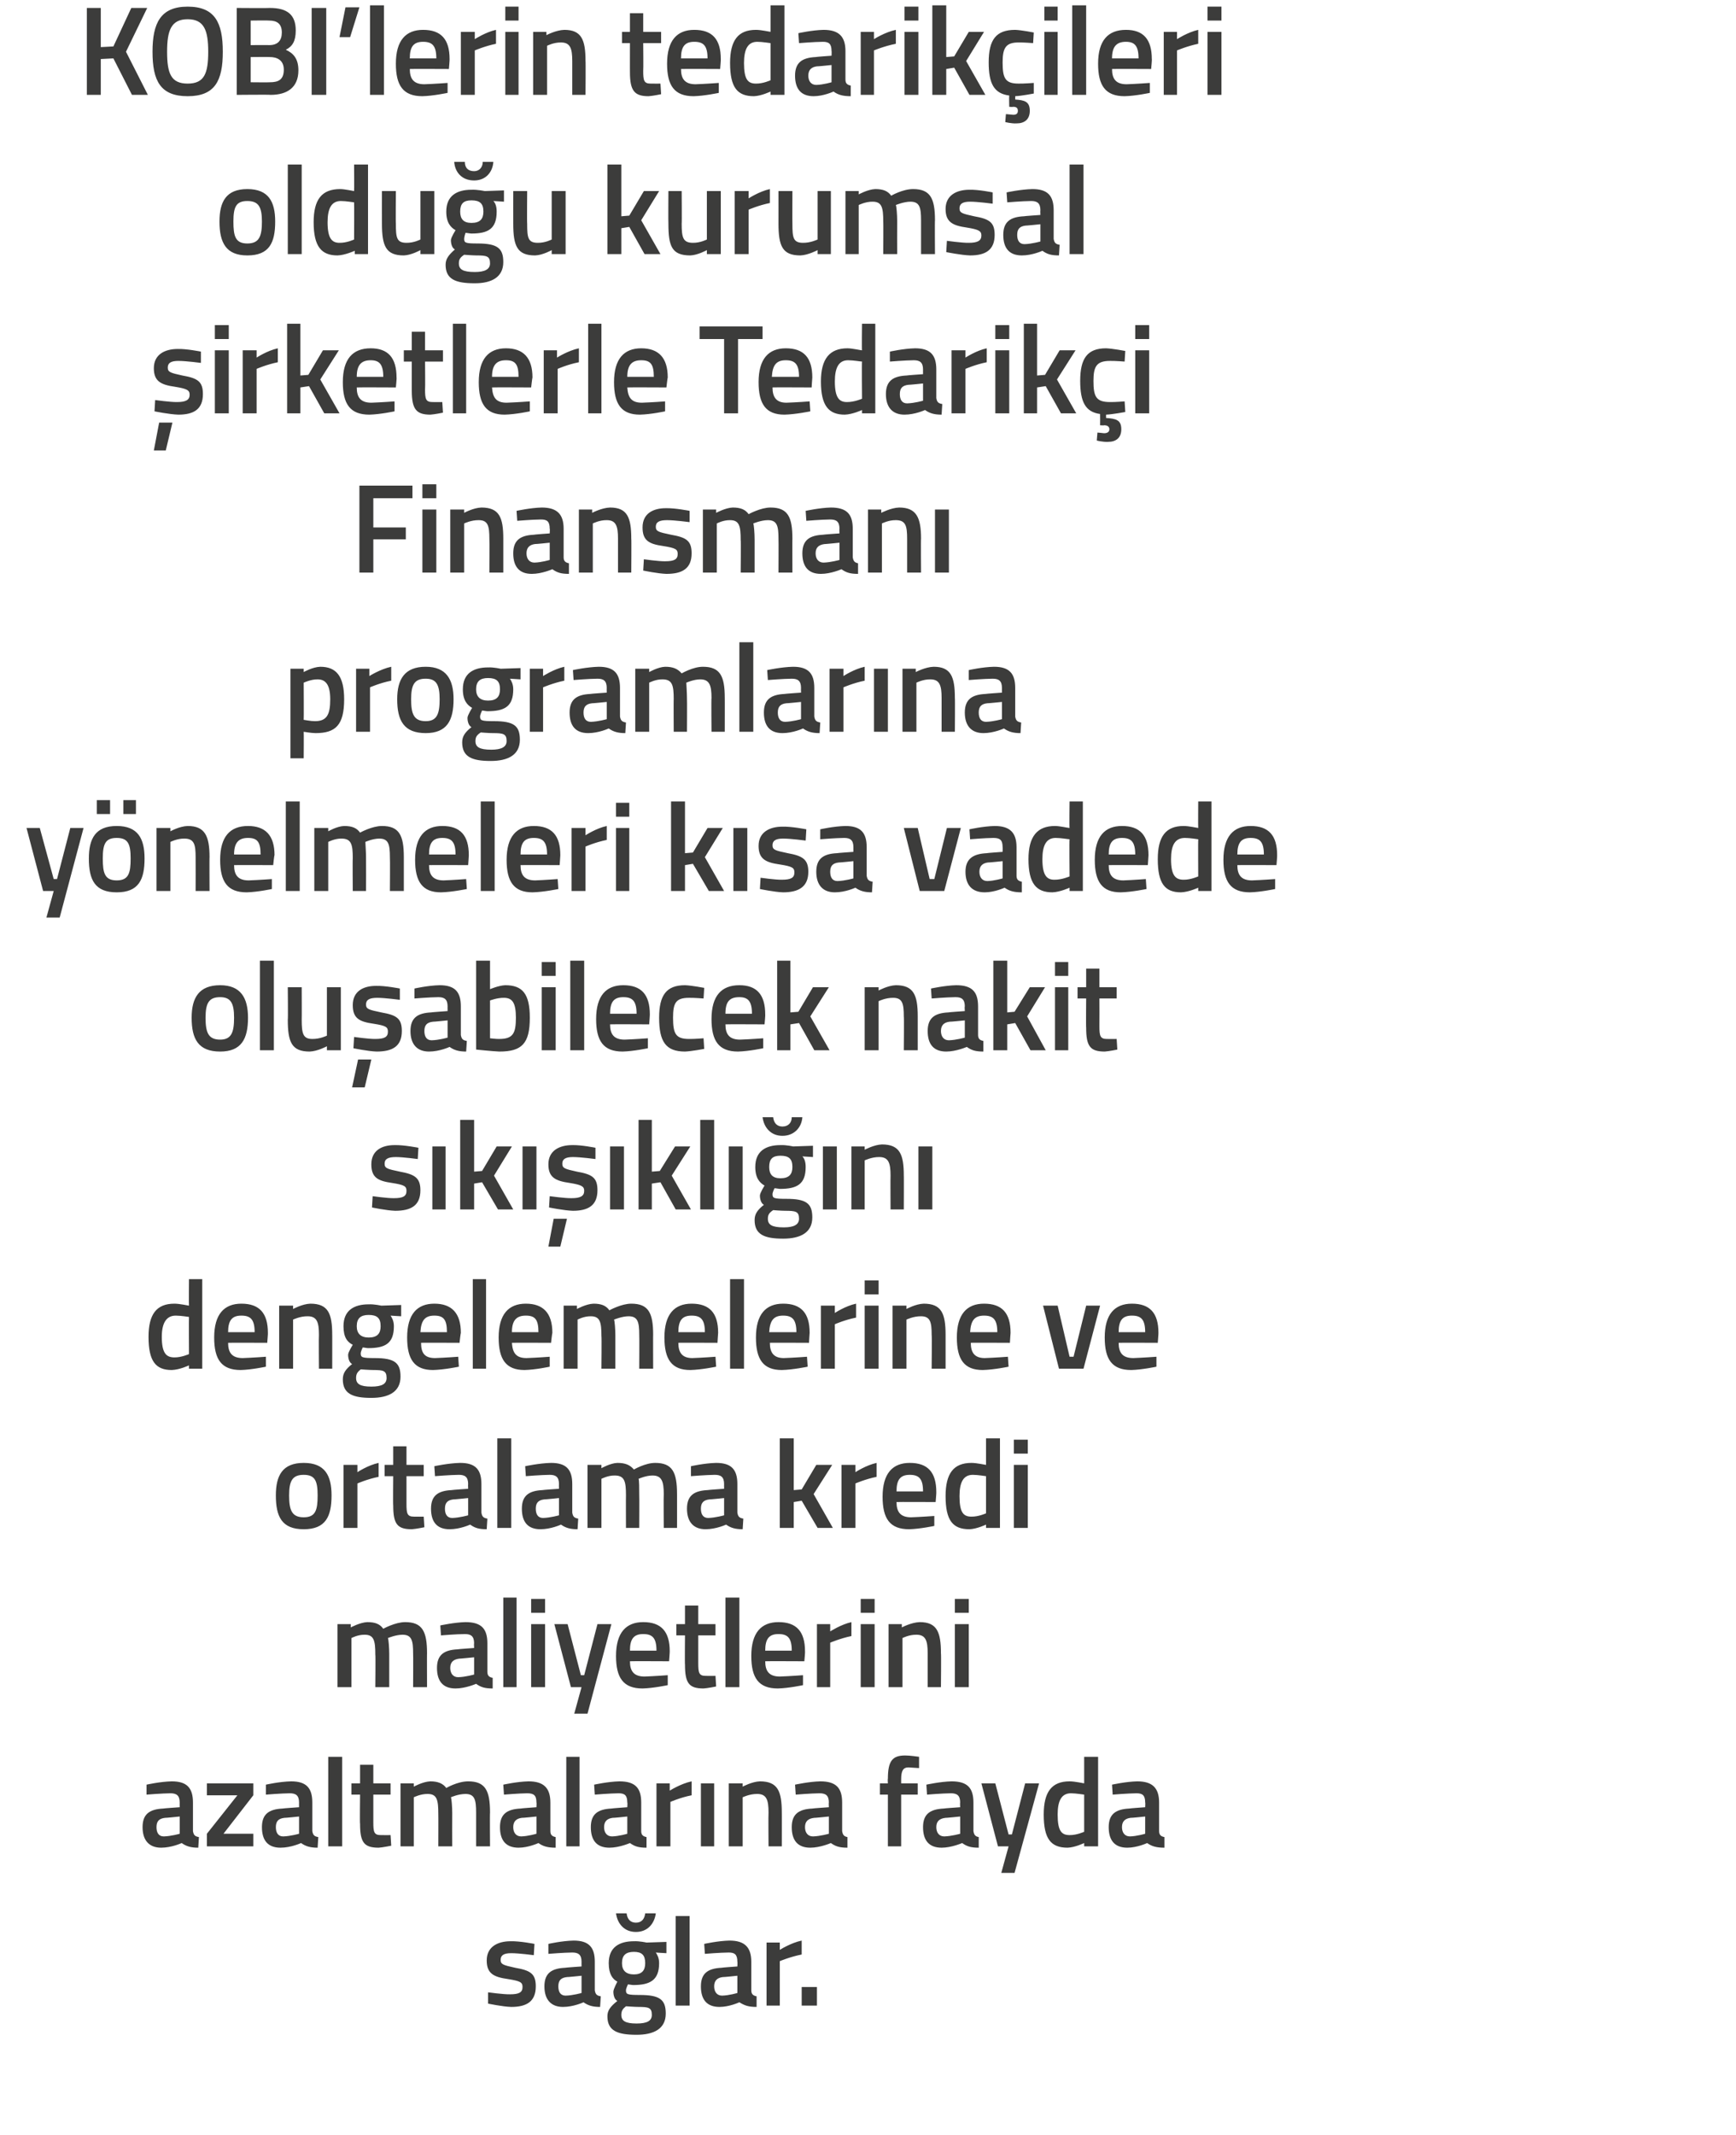
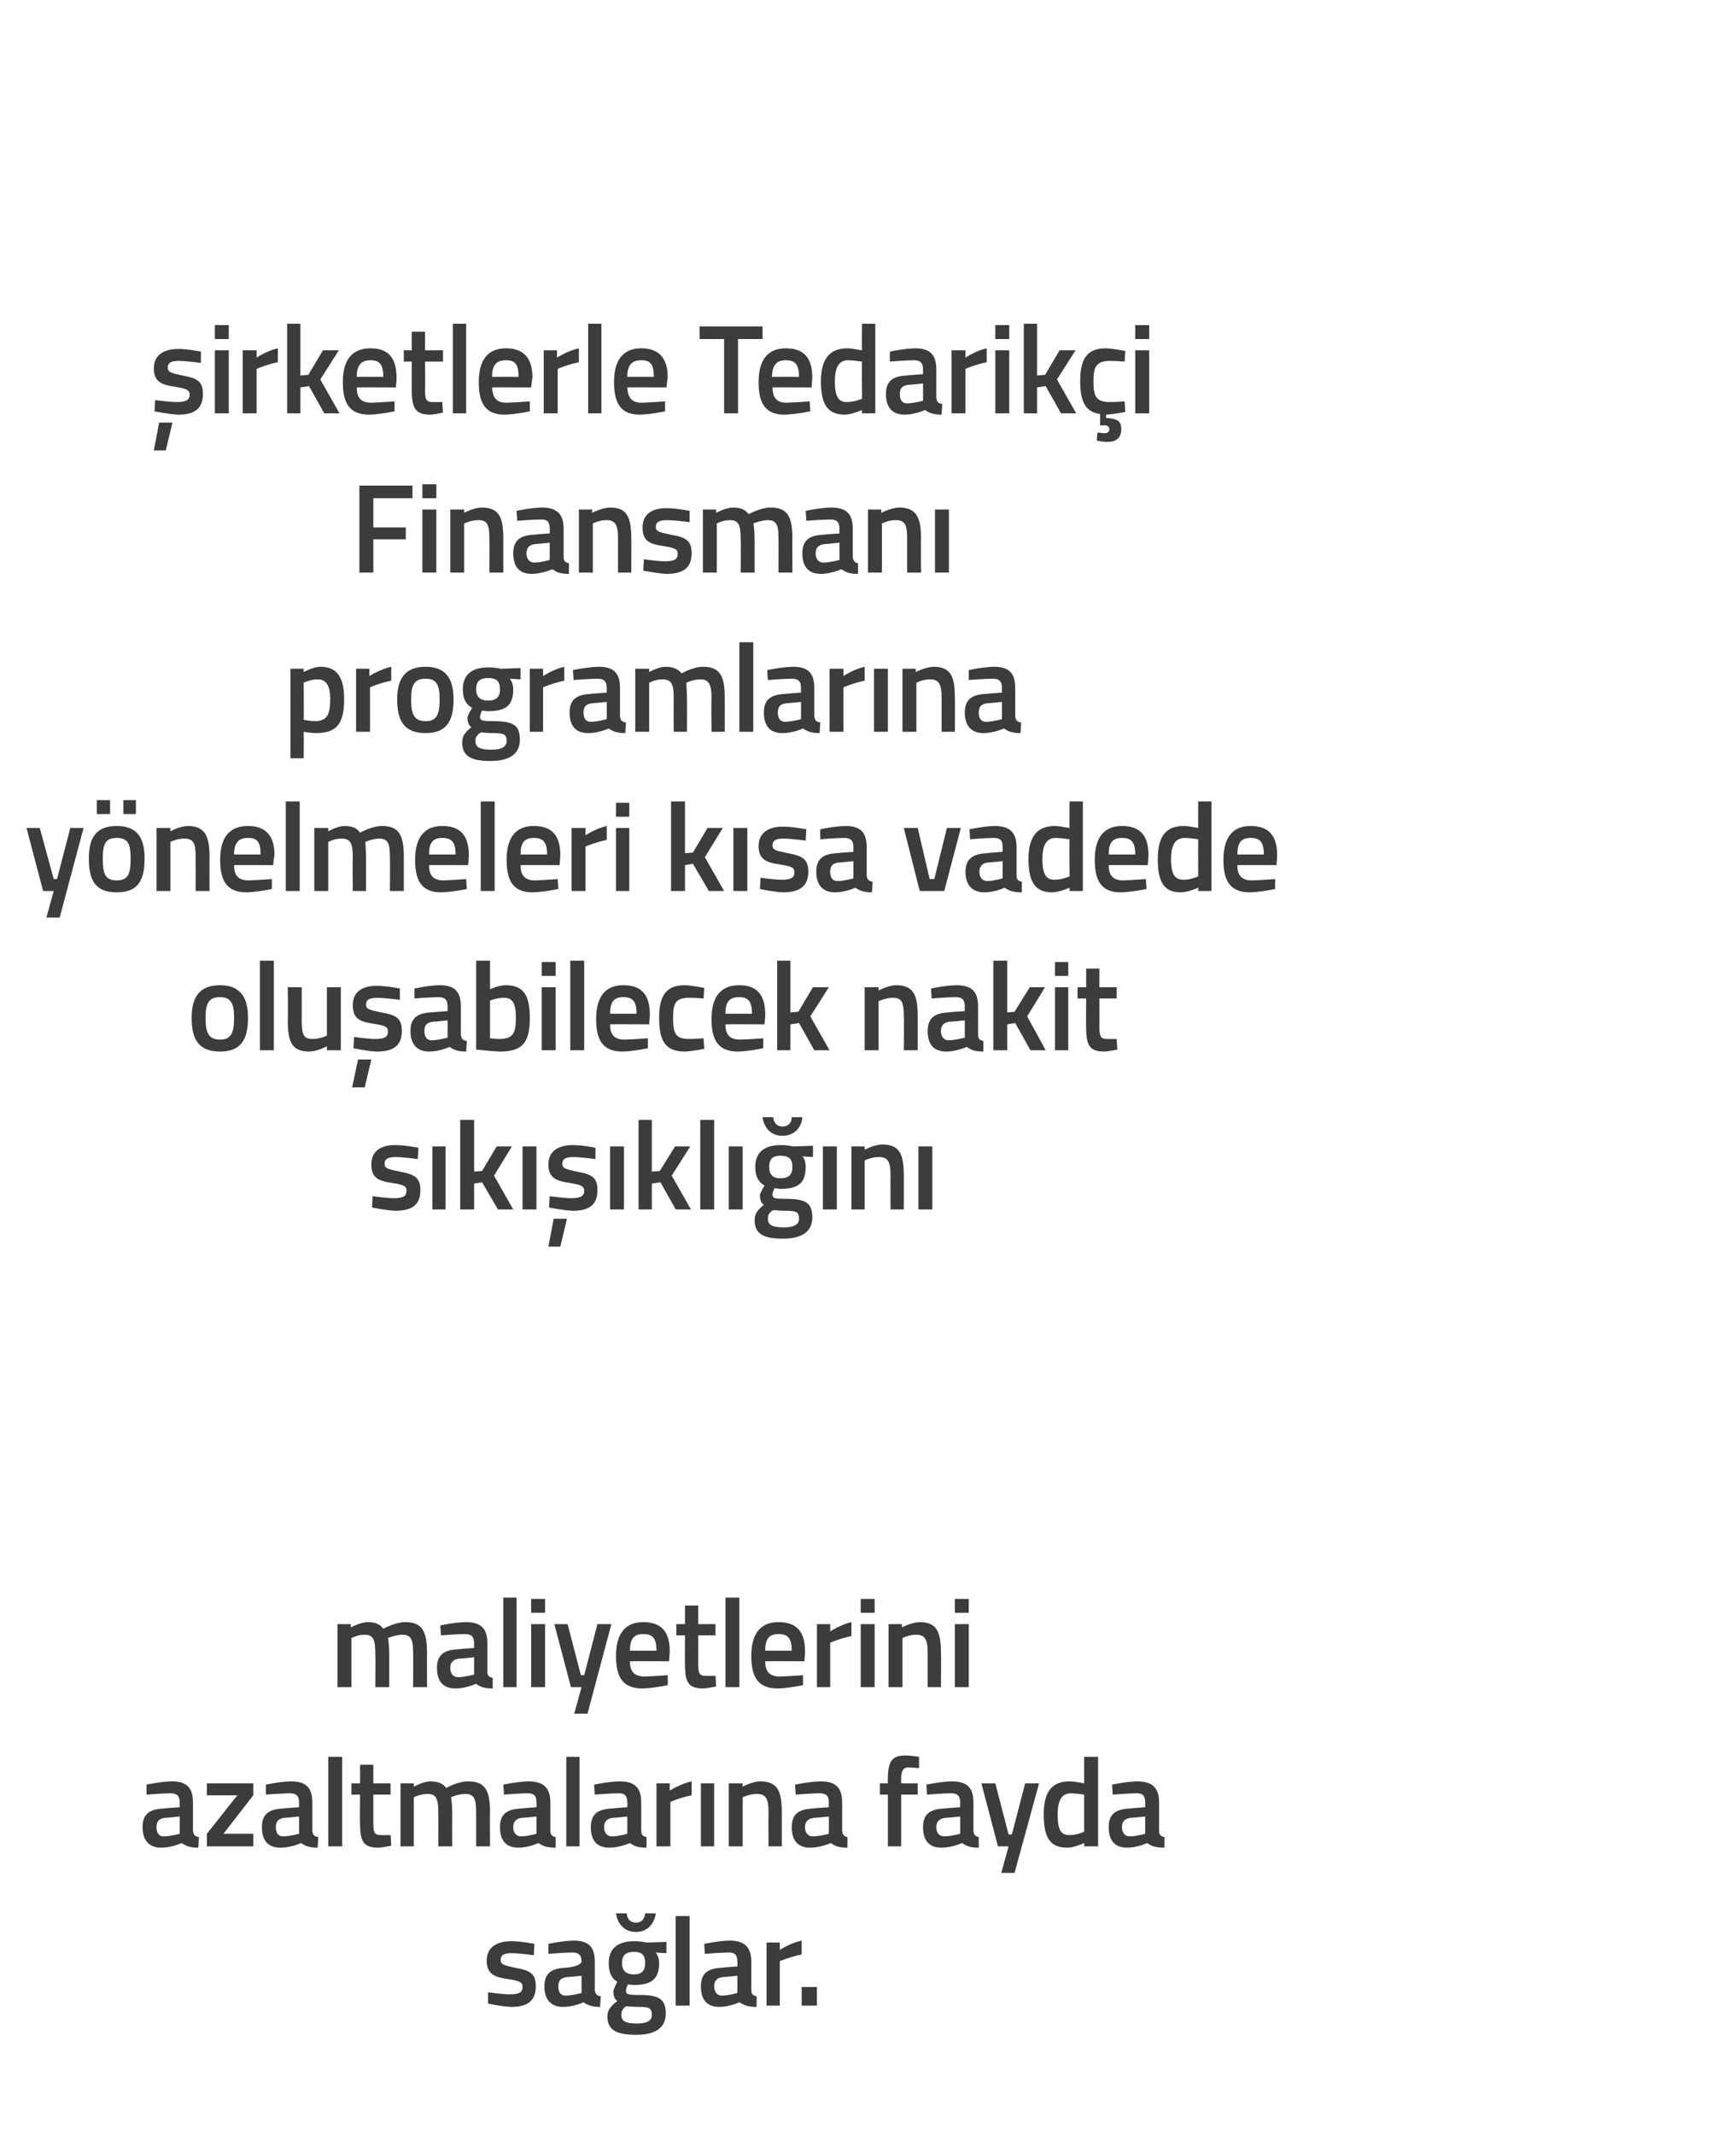
<svg xmlns="http://www.w3.org/2000/svg" version="1.1" width="261.8px" height="321.8px" viewBox="0 0 261.8 321.8">
  <desc>KOB lerin tedarik ileri oldu u kurumsal irketlerle Tedarik i Finansman programlar na y nelmeleri k sa vadede olu a</desc>
  <defs />
  <g id="Polygon147742">
-     <path d="M 80.5 294.7 C 80.5 294.7 78.28 294.4 77.1 294.4 C 76 294.4 75.5 294.7 75.5 295.4 C 75.5 296.1 75.9 296.2 77.7 296.6 C 80 297 80.8 297.5 80.8 299.4 C 80.8 301.7 79.4 302.5 77.1 302.5 C 75.77 302.46 73.6 302 73.6 302 L 73.6 300.3 C 73.6 300.3 75.92 300.62 76.9 300.6 C 78.3 300.6 78.8 300.3 78.8 299.5 C 78.8 298.8 78.5 298.6 76.6 298.3 C 74.5 298 73.4 297.5 73.4 295.5 C 73.4 293.4 75.1 292.6 77 292.6 C 78.38 292.56 80.6 293 80.6 293 L 80.5 294.7 Z M 89.7 300 C 89.8 300.6 90 300.8 90.6 300.9 C 90.6 300.9 90.5 302.5 90.5 302.5 C 89.4 302.5 88.7 302.3 88 301.8 C 88 301.8 86.5 302.5 84.9 302.5 C 83.1 302.5 82.1 301.4 82.1 299.4 C 82.1 297.4 83.2 296.7 85.2 296.6 C 85.24 296.57 87.7 296.4 87.7 296.4 C 87.7 296.4 87.69 295.68 87.7 295.7 C 87.7 294.6 87.2 294.3 86.3 294.3 C 85.03 294.31 82.7 294.5 82.7 294.5 L 82.7 293 C 82.7 293 84.73 292.54 86.5 292.5 C 88.8 292.5 89.7 293.5 89.7 295.7 C 89.7 295.7 89.7 300 89.7 300 Z M 85.5 298 C 84.6 298.1 84.2 298.5 84.2 299.4 C 84.2 300.2 84.5 300.8 85.3 300.8 C 86.42 300.77 87.7 300.4 87.7 300.4 L 87.7 297.8 C 87.7 297.8 85.49 298.03 85.5 298 Z M 91.6 303.9 C 91.6 303 92.1 302.4 93.1 301.6 C 92.7 301.4 92.5 300.8 92.5 300.2 C 92.5 299.8 93.1 298.7 93.1 298.7 C 92.4 298.3 91.8 297.6 91.8 295.9 C 91.8 293.5 93.4 292.6 95.6 292.6 C 96.44 292.56 97.5 292.8 97.5 292.8 L 100.5 292.7 L 100.5 294.4 C 100.5 294.4 98.88 294.31 98.9 294.3 C 99.1 294.6 99.4 295.1 99.4 295.9 C 99.4 298.5 98 299.2 95.5 299.2 C 95.3 299.2 94.8 299.1 94.7 299.1 C 94.7 299.1 94.4 299.7 94.4 300 C 94.4 300.6 94.6 300.7 96.5 300.7 C 99.5 300.7 100.4 301.4 100.4 303.5 C 100.4 305.8 98.6 306.7 96 306.7 C 93.1 306.7 91.6 306.1 91.6 303.9 Z M 94.4 302.4 C 93.9 302.8 93.7 303.1 93.7 303.7 C 93.7 304.6 94.3 305 96 305 C 97.6 305 98.3 304.6 98.3 303.7 C 98.3 302.6 97.8 302.5 96.3 302.5 C 95.7 302.5 94.4 302.4 94.4 302.4 Z M 97.3 295.9 C 97.3 294.7 96.8 294.2 95.6 294.2 C 94.4 294.2 93.8 294.7 93.8 295.9 C 93.8 297 94.4 297.6 95.6 297.6 C 96.8 297.6 97.3 297 97.3 295.9 Z M 94.5 288.4 C 94.6 289.3 95.1 289.8 95.9 289.8 C 96.8 289.8 97.2 289.2 97.3 288.4 C 97.3 288.4 98.9 288.4 98.9 288.4 C 98.7 289.9 97.7 291.2 95.9 291.2 C 94.1 291.2 93.1 289.9 92.9 288.4 C 92.9 288.4 94.5 288.4 94.5 288.4 Z M 101.9 288.8 L 104 288.8 L 104 302.3 L 101.9 302.3 L 101.9 288.8 Z M 113.3 300 C 113.3 300.6 113.6 300.8 114.1 300.9 C 114.1 300.9 114.1 302.5 114.1 302.5 C 112.9 302.5 112.3 302.3 111.5 301.8 C 111.5 301.8 110 302.5 108.5 302.5 C 106.6 302.5 105.7 301.4 105.7 299.4 C 105.7 297.4 106.8 296.7 108.8 296.6 C 108.79 296.57 111.2 296.4 111.2 296.4 C 111.2 296.4 111.24 295.68 111.2 295.7 C 111.2 294.6 110.8 294.3 109.9 294.3 C 108.58 294.31 106.3 294.5 106.3 294.5 L 106.2 293 C 106.2 293 108.28 292.54 110 292.5 C 112.3 292.5 113.3 293.5 113.3 295.7 C 113.3 295.7 113.3 300 113.3 300 Z M 109 298 C 108.2 298.1 107.7 298.5 107.7 299.4 C 107.7 300.2 108.1 300.8 108.9 300.8 C 109.97 300.77 111.2 300.4 111.2 300.4 L 111.2 297.8 C 111.2 297.8 109.04 298.03 109 298 Z M 115.6 292.8 L 117.6 292.8 L 117.6 293.9 C 117.6 293.9 119.24 292.85 120.9 292.5 C 120.9 292.5 120.9 294.6 120.9 294.6 C 119.13 294.95 117.6 295.6 117.6 295.6 L 117.6 302.3 L 115.6 302.3 L 115.6 292.8 Z M 120.9 299.5 L 123.2 299.5 L 123.2 302.3 L 120.9 302.3 L 120.9 299.5 Z " stroke="none" fill="#3c3c3b" />
+     <path d="M 80.5 294.7 C 80.5 294.7 78.28 294.4 77.1 294.4 C 76 294.4 75.5 294.7 75.5 295.4 C 75.5 296.1 75.9 296.2 77.7 296.6 C 80 297 80.8 297.5 80.8 299.4 C 80.8 301.7 79.4 302.5 77.1 302.5 C 75.77 302.46 73.6 302 73.6 302 L 73.6 300.3 C 73.6 300.3 75.92 300.62 76.9 300.6 C 78.3 300.6 78.8 300.3 78.8 299.5 C 78.8 298.8 78.5 298.6 76.6 298.3 C 74.5 298 73.4 297.5 73.4 295.5 C 73.4 293.4 75.1 292.6 77 292.6 C 78.38 292.56 80.6 293 80.6 293 L 80.5 294.7 Z M 89.7 300 C 89.8 300.6 90 300.8 90.6 300.9 C 90.6 300.9 90.5 302.5 90.5 302.5 C 89.4 302.5 88.7 302.3 88 301.8 C 88 301.8 86.5 302.5 84.9 302.5 C 83.1 302.5 82.1 301.4 82.1 299.4 C 82.1 297.4 83.2 296.7 85.2 296.6 C 87.7 296.4 87.69 295.68 87.7 295.7 C 87.7 294.6 87.2 294.3 86.3 294.3 C 85.03 294.31 82.7 294.5 82.7 294.5 L 82.7 293 C 82.7 293 84.73 292.54 86.5 292.5 C 88.8 292.5 89.7 293.5 89.7 295.7 C 89.7 295.7 89.7 300 89.7 300 Z M 85.5 298 C 84.6 298.1 84.2 298.5 84.2 299.4 C 84.2 300.2 84.5 300.8 85.3 300.8 C 86.42 300.77 87.7 300.4 87.7 300.4 L 87.7 297.8 C 87.7 297.8 85.49 298.03 85.5 298 Z M 91.6 303.9 C 91.6 303 92.1 302.4 93.1 301.6 C 92.7 301.4 92.5 300.8 92.5 300.2 C 92.5 299.8 93.1 298.7 93.1 298.7 C 92.4 298.3 91.8 297.6 91.8 295.9 C 91.8 293.5 93.4 292.6 95.6 292.6 C 96.44 292.56 97.5 292.8 97.5 292.8 L 100.5 292.7 L 100.5 294.4 C 100.5 294.4 98.88 294.31 98.9 294.3 C 99.1 294.6 99.4 295.1 99.4 295.9 C 99.4 298.5 98 299.2 95.5 299.2 C 95.3 299.2 94.8 299.1 94.7 299.1 C 94.7 299.1 94.4 299.7 94.4 300 C 94.4 300.6 94.6 300.7 96.5 300.7 C 99.5 300.7 100.4 301.4 100.4 303.5 C 100.4 305.8 98.6 306.7 96 306.7 C 93.1 306.7 91.6 306.1 91.6 303.9 Z M 94.4 302.4 C 93.9 302.8 93.7 303.1 93.7 303.7 C 93.7 304.6 94.3 305 96 305 C 97.6 305 98.3 304.6 98.3 303.7 C 98.3 302.6 97.8 302.5 96.3 302.5 C 95.7 302.5 94.4 302.4 94.4 302.4 Z M 97.3 295.9 C 97.3 294.7 96.8 294.2 95.6 294.2 C 94.4 294.2 93.8 294.7 93.8 295.9 C 93.8 297 94.4 297.6 95.6 297.6 C 96.8 297.6 97.3 297 97.3 295.9 Z M 94.5 288.4 C 94.6 289.3 95.1 289.8 95.9 289.8 C 96.8 289.8 97.2 289.2 97.3 288.4 C 97.3 288.4 98.9 288.4 98.9 288.4 C 98.7 289.9 97.7 291.2 95.9 291.2 C 94.1 291.2 93.1 289.9 92.9 288.4 C 92.9 288.4 94.5 288.4 94.5 288.4 Z M 101.9 288.8 L 104 288.8 L 104 302.3 L 101.9 302.3 L 101.9 288.8 Z M 113.3 300 C 113.3 300.6 113.6 300.8 114.1 300.9 C 114.1 300.9 114.1 302.5 114.1 302.5 C 112.9 302.5 112.3 302.3 111.5 301.8 C 111.5 301.8 110 302.5 108.5 302.5 C 106.6 302.5 105.7 301.4 105.7 299.4 C 105.7 297.4 106.8 296.7 108.8 296.6 C 108.79 296.57 111.2 296.4 111.2 296.4 C 111.2 296.4 111.24 295.68 111.2 295.7 C 111.2 294.6 110.8 294.3 109.9 294.3 C 108.58 294.31 106.3 294.5 106.3 294.5 L 106.2 293 C 106.2 293 108.28 292.54 110 292.5 C 112.3 292.5 113.3 293.5 113.3 295.7 C 113.3 295.7 113.3 300 113.3 300 Z M 109 298 C 108.2 298.1 107.7 298.5 107.7 299.4 C 107.7 300.2 108.1 300.8 108.9 300.8 C 109.97 300.77 111.2 300.4 111.2 300.4 L 111.2 297.8 C 111.2 297.8 109.04 298.03 109 298 Z M 115.6 292.8 L 117.6 292.8 L 117.6 293.9 C 117.6 293.9 119.24 292.85 120.9 292.5 C 120.9 292.5 120.9 294.6 120.9 294.6 C 119.13 294.95 117.6 295.6 117.6 295.6 L 117.6 302.3 L 115.6 302.3 L 115.6 292.8 Z M 120.9 299.5 L 123.2 299.5 L 123.2 302.3 L 120.9 302.3 L 120.9 299.5 Z " stroke="none" fill="#3c3c3b" />
  </g>
  <g id="Polygon147741">
    <path d="M 29.1 276 C 29.2 276.6 29.4 276.8 30 276.9 C 30 276.9 29.9 278.5 29.9 278.5 C 28.8 278.5 28.1 278.3 27.4 277.8 C 27.4 277.8 25.9 278.5 24.3 278.5 C 22.5 278.5 21.5 277.4 21.5 275.4 C 21.5 273.4 22.6 272.7 24.6 272.6 C 24.64 272.57 27.1 272.4 27.1 272.4 C 27.1 272.4 27.09 271.68 27.1 271.7 C 27.1 270.6 26.6 270.3 25.7 270.3 C 24.43 270.31 22.1 270.5 22.1 270.5 L 22.1 269 C 22.1 269 24.13 268.54 25.9 268.5 C 28.2 268.5 29.1 269.5 29.1 271.7 C 29.1 271.7 29.1 276 29.1 276 Z M 24.9 274 C 24 274.1 23.6 274.5 23.6 275.4 C 23.6 276.2 23.9 276.8 24.7 276.8 C 25.82 276.77 27.1 276.4 27.1 276.4 L 27.1 273.8 C 27.1 273.8 24.89 274.03 24.9 274 Z M 31.2 268.8 L 38.2 268.8 L 38.2 270.6 L 33.7 276.4 L 38.2 276.4 L 38.2 278.3 L 31.2 278.3 L 31.2 276.4 L 35.8 270.6 L 31.2 270.6 L 31.2 268.8 Z M 47.1 276 C 47.2 276.6 47.4 276.8 48 276.9 C 48 276.9 47.9 278.5 47.9 278.5 C 46.8 278.5 46.1 278.3 45.4 277.8 C 45.4 277.8 43.9 278.5 42.3 278.5 C 40.4 278.5 39.5 277.4 39.5 275.4 C 39.5 273.4 40.6 272.7 42.6 272.6 C 42.63 272.57 45.1 272.4 45.1 272.4 C 45.1 272.4 45.09 271.68 45.1 271.7 C 45.1 270.6 44.6 270.3 43.7 270.3 C 42.43 270.31 40.1 270.5 40.1 270.5 L 40.1 269 C 40.1 269 42.12 268.54 43.9 268.5 C 46.2 268.5 47.1 269.5 47.1 271.7 C 47.1 271.7 47.1 276 47.1 276 Z M 42.9 274 C 42 274.1 41.6 274.5 41.6 275.4 C 41.6 276.2 41.9 276.8 42.7 276.8 C 43.81 276.77 45.1 276.4 45.1 276.4 L 45.1 273.8 C 45.1 273.8 42.88 274.03 42.9 274 Z M 49.5 264.8 L 51.6 264.8 L 51.6 278.3 L 49.5 278.3 L 49.5 264.8 Z M 56.3 270.5 C 56.3 270.5 56.31 274.7 56.3 274.7 C 56.3 276.1 56.4 276.6 57.4 276.6 C 57.88 276.62 58.9 276.6 58.9 276.6 L 59 278.2 C 59 278.2 57.73 278.46 57.1 278.5 C 54.9 278.5 54.3 277.7 54.3 274.9 C 54.25 274.93 54.3 270.5 54.3 270.5 L 53 270.5 L 53 268.8 L 54.3 268.8 L 54.3 266 L 56.3 266 L 56.3 268.8 L 58.9 268.8 L 58.9 270.5 L 56.3 270.5 Z M 60.4 278.3 L 60.4 268.8 L 62.4 268.8 L 62.4 269.3 C 62.4 269.3 63.77 268.54 64.9 268.5 C 66 268.5 66.8 268.8 67.3 269.5 C 67.3 269.5 69 268.5 70.6 268.5 C 73.2 268.5 73.9 269.9 73.9 273.2 C 73.86 273.16 73.9 278.3 73.9 278.3 L 71.8 278.3 C 71.8 278.3 71.8 273.22 71.8 273.2 C 71.8 271.3 71.6 270.4 70.2 270.4 C 69.1 270.4 68 270.9 68 270.9 C 68.1 271.1 68.2 272.4 68.2 273.3 C 68.18 273.33 68.2 278.3 68.2 278.3 L 66.1 278.3 C 66.1 278.3 66.12 273.37 66.1 273.4 C 66.1 271.3 65.9 270.4 64.5 270.4 C 63.43 270.38 62.4 270.9 62.4 270.9 L 62.4 278.3 L 60.4 278.3 Z M 83 276 C 83 276.6 83.3 276.8 83.8 276.9 C 83.8 276.9 83.8 278.5 83.8 278.5 C 82.6 278.5 81.9 278.3 81.2 277.8 C 81.2 277.8 79.7 278.5 78.2 278.5 C 76.3 278.5 75.4 277.4 75.4 275.4 C 75.4 273.4 76.5 272.7 78.5 272.6 C 78.49 272.57 80.9 272.4 80.9 272.4 C 80.9 272.4 80.94 271.68 80.9 271.7 C 80.9 270.6 80.5 270.3 79.5 270.3 C 78.28 270.31 76 270.5 76 270.5 L 75.9 269 C 75.9 269 77.97 268.54 79.7 268.5 C 82 268.5 83 269.5 83 271.7 C 83 271.7 83 276 83 276 Z M 78.7 274 C 77.9 274.1 77.4 274.5 77.4 275.4 C 77.4 276.2 77.8 276.8 78.6 276.8 C 79.66 276.77 80.9 276.4 80.9 276.4 L 80.9 273.8 C 80.9 273.8 78.73 274.03 78.7 274 Z M 85.4 264.8 L 87.4 264.8 L 87.4 278.3 L 85.4 278.3 L 85.4 264.8 Z M 96.7 276 C 96.7 276.6 97 276.8 97.5 276.9 C 97.5 276.9 97.5 278.5 97.5 278.5 C 96.3 278.5 95.7 278.3 95 277.8 C 95 277.8 93.4 278.5 91.9 278.5 C 90 278.5 89.1 277.4 89.1 275.4 C 89.1 273.4 90.2 272.7 92.2 272.6 C 92.2 272.57 94.6 272.4 94.6 272.4 C 94.6 272.4 94.65 271.68 94.6 271.7 C 94.6 270.6 94.2 270.3 93.3 270.3 C 91.99 270.31 89.7 270.5 89.7 270.5 L 89.6 269 C 89.6 269 91.69 268.54 93.4 268.5 C 95.8 268.5 96.7 269.5 96.7 271.7 C 96.7 271.7 96.7 276 96.7 276 Z M 92.4 274 C 91.6 274.1 91.1 274.5 91.1 275.4 C 91.1 276.2 91.5 276.8 92.3 276.8 C 93.38 276.77 94.6 276.4 94.6 276.4 L 94.6 273.8 C 94.6 273.8 92.45 274.03 92.4 274 Z M 99 268.8 L 101 268.8 L 101 269.9 C 101 269.9 102.65 268.85 104.3 268.5 C 104.3 268.5 104.3 270.6 104.3 270.6 C 102.54 270.95 101.1 271.6 101.1 271.6 L 101.1 278.3 L 99 278.3 L 99 268.8 Z M 105.7 268.8 L 107.7 268.8 L 107.7 278.3 L 105.7 278.3 L 105.7 268.8 Z M 109.9 278.3 L 109.9 268.8 L 112 268.8 L 112 269.3 C 112 269.3 113.39 268.54 114.6 268.5 C 117.3 268.5 117.9 270 117.9 273.2 C 117.91 273.16 117.9 278.3 117.9 278.3 L 115.9 278.3 C 115.9 278.3 115.86 273.22 115.9 273.2 C 115.9 271.3 115.6 270.4 114.2 270.4 C 113.06 270.38 112 270.9 112 270.9 L 112 278.3 L 109.9 278.3 Z M 127 276 C 127.1 276.6 127.3 276.8 127.8 276.9 C 127.8 276.9 127.8 278.5 127.8 278.5 C 126.6 278.5 126 278.3 125.3 277.8 C 125.3 277.8 123.7 278.5 122.2 278.5 C 120.3 278.5 119.4 277.4 119.4 275.4 C 119.4 273.4 120.5 272.7 122.5 272.6 C 122.51 272.57 125 272.4 125 272.4 C 125 272.4 124.96 271.68 125 271.7 C 125 270.6 124.5 270.3 123.6 270.3 C 122.3 270.31 120 270.5 120 270.5 L 119.9 269 C 119.9 269 122 268.54 123.7 268.5 C 126.1 268.5 127 269.5 127 271.7 C 127 271.7 127 276 127 276 Z M 122.8 274 C 121.9 274.1 121.4 274.5 121.4 275.4 C 121.4 276.2 121.8 276.8 122.6 276.8 C 123.69 276.77 125 276.4 125 276.4 L 125 273.8 C 125 273.8 122.76 274.03 122.8 274 Z M 135.9 278.3 L 133.9 278.3 L 133.9 270.5 L 132.7 270.5 L 132.7 268.8 L 133.9 268.8 C 133.9 268.8 133.85 268.14 133.9 268.1 C 133.9 265.4 134.6 264.6 136.5 264.6 C 137.18 264.59 138.6 264.8 138.6 264.8 L 138.6 266.5 C 138.6 266.5 137.63 266.43 137 266.4 C 136.2 266.4 135.9 266.9 135.9 268.2 C 135.9 268.16 135.9 268.8 135.9 268.8 L 138.4 268.8 L 138.4 270.5 L 135.9 270.5 L 135.9 278.3 Z M 146.8 276 C 146.9 276.6 147.1 276.8 147.6 276.9 C 147.6 276.9 147.6 278.5 147.6 278.5 C 146.4 278.5 145.8 278.3 145.1 277.8 C 145.1 277.8 143.5 278.5 142 278.5 C 140.1 278.5 139.2 277.4 139.2 275.4 C 139.2 273.4 140.3 272.7 142.3 272.6 C 142.31 272.57 144.8 272.4 144.8 272.4 C 144.8 272.4 144.76 271.68 144.8 271.7 C 144.8 270.6 144.3 270.3 143.4 270.3 C 142.1 270.31 139.8 270.5 139.8 270.5 L 139.7 269 C 139.7 269 141.8 268.54 143.5 268.5 C 145.9 268.5 146.8 269.5 146.8 271.7 C 146.8 271.7 146.8 276 146.8 276 Z M 142.6 274 C 141.7 274.1 141.2 274.5 141.2 275.4 C 141.2 276.2 141.6 276.8 142.4 276.8 C 143.49 276.77 144.8 276.4 144.8 276.4 L 144.8 273.8 C 144.8 273.8 142.56 274.03 142.6 274 Z M 150.1 268.8 L 152.1 276.5 L 152.6 276.5 L 154.6 268.8 L 156.7 268.8 L 153 282.3 L 151 282.3 L 152.1 278.3 L 150.5 278.3 L 148 268.8 L 150.1 268.8 Z M 165.6 278.3 L 163.5 278.3 L 163.5 277.8 C 163.5 277.8 162.13 278.46 161 278.5 C 158.5 278.5 157.4 277.2 157.4 273.5 C 157.4 270.1 158.6 268.5 161.3 268.5 C 162.1 268.5 163.4 268.8 163.5 268.8 C 163.5 268.79 163.5 264.8 163.5 264.8 L 165.6 264.8 L 165.6 278.3 Z M 163.5 276.1 C 163.5 276.1 163.5 270.52 163.5 270.5 C 163.4 270.5 162.3 270.3 161.5 270.3 C 160.1 270.3 159.5 271.4 159.5 273.5 C 159.5 276 160.1 276.6 161.3 276.6 C 162.38 276.62 163.5 276.1 163.5 276.1 Z M 174.8 276 C 174.8 276.6 175.1 276.8 175.6 276.9 C 175.6 276.9 175.6 278.5 175.6 278.5 C 174.4 278.5 173.7 278.3 173 277.8 C 173 277.8 171.5 278.5 170 278.5 C 168.1 278.5 167.2 277.4 167.2 275.4 C 167.2 273.4 168.3 272.7 170.3 272.6 C 170.29 272.57 172.7 272.4 172.7 272.4 C 172.7 272.4 172.74 271.68 172.7 271.7 C 172.7 270.6 172.3 270.3 171.4 270.3 C 170.08 270.31 167.8 270.5 167.8 270.5 L 167.7 269 C 167.7 269 169.77 268.54 171.5 268.5 C 173.8 268.5 174.8 269.5 174.8 271.7 C 174.8 271.7 174.8 276 174.8 276 Z M 170.5 274 C 169.7 274.1 169.2 274.5 169.2 275.4 C 169.2 276.2 169.6 276.8 170.4 276.8 C 171.47 276.77 172.7 276.4 172.7 276.4 L 172.7 273.8 C 172.7 273.8 170.53 274.03 170.5 274 Z " stroke="none" fill="#3c3c3b" />
  </g>
  <g id="Polygon147740">
    <path d="M 50.9 254.3 L 50.9 244.8 L 52.9 244.8 L 52.9 245.3 C 52.9 245.3 54.29 244.54 55.4 244.5 C 56.6 244.5 57.3 244.8 57.8 245.5 C 57.8 245.5 59.6 244.5 61.1 244.5 C 63.7 244.5 64.4 245.9 64.4 249.2 C 64.38 249.16 64.4 254.3 64.4 254.3 L 62.3 254.3 C 62.3 254.3 62.33 249.22 62.3 249.2 C 62.3 247.3 62.1 246.4 60.7 246.4 C 59.7 246.4 58.5 246.9 58.5 246.9 C 58.6 247.1 58.7 248.4 58.7 249.3 C 58.7 249.33 58.7 254.3 58.7 254.3 L 56.6 254.3 C 56.6 254.3 56.65 249.37 56.6 249.4 C 56.6 247.3 56.4 246.4 55 246.4 C 53.95 246.38 53 246.9 53 246.9 L 53 254.3 L 50.9 254.3 Z M 73.5 252 C 73.5 252.6 73.8 252.8 74.3 252.9 C 74.3 252.9 74.3 254.5 74.3 254.5 C 73.1 254.5 72.5 254.3 71.8 253.8 C 71.8 253.8 70.2 254.5 68.7 254.5 C 66.8 254.5 65.9 253.4 65.9 251.4 C 65.9 249.4 67 248.7 69 248.6 C 69.01 248.57 71.5 248.4 71.5 248.4 C 71.5 248.4 71.46 247.68 71.5 247.7 C 71.5 246.6 71 246.3 70.1 246.3 C 68.8 246.31 66.5 246.5 66.5 246.5 L 66.4 245 C 66.4 245 68.49 244.54 70.2 244.5 C 72.6 244.5 73.5 245.5 73.5 247.7 C 73.5 247.7 73.5 252 73.5 252 Z M 69.3 250 C 68.4 250.1 67.9 250.5 67.9 251.4 C 67.9 252.2 68.3 252.8 69.1 252.8 C 70.19 252.77 71.5 252.4 71.5 252.4 L 71.5 249.8 C 71.5 249.8 69.25 250.03 69.3 250 Z M 75.9 240.8 L 77.9 240.8 L 77.9 254.3 L 75.9 254.3 L 75.9 240.8 Z M 80.1 244.8 L 82.2 244.8 L 82.2 254.3 L 80.1 254.3 L 80.1 244.8 Z M 80.1 241 L 82.2 241 L 82.2 243.1 L 80.1 243.1 L 80.1 241 Z M 85.6 244.8 L 87.6 252.5 L 88.1 252.5 L 90.1 244.8 L 92.2 244.8 L 88.6 258.3 L 86.6 258.3 L 87.7 254.3 L 86.1 254.3 L 83.6 244.8 L 85.6 244.8 Z M 100.7 252.5 L 100.7 254 C 100.7 254 98.53 254.46 96.9 254.5 C 94 254.5 92.9 252.9 92.9 249.6 C 92.9 246.1 94.4 244.5 97 244.5 C 99.7 244.5 101 245.9 101 248.9 C 101.02 248.89 100.9 250.4 100.9 250.4 C 100.9 250.4 94.99 250.37 95 250.4 C 95 251.9 95.6 252.7 97.2 252.7 C 98.66 252.65 100.7 252.5 100.7 252.5 Z M 99 248.8 C 99 246.9 98.4 246.3 97 246.3 C 95.6 246.3 95 247 95 248.8 C 95 248.8 99 248.8 99 248.8 Z M 105.3 246.5 C 105.3 246.5 105.31 250.7 105.3 250.7 C 105.3 252.1 105.4 252.6 106.4 252.6 C 106.89 252.62 107.9 252.6 107.9 252.6 L 108 254.2 C 108 254.2 106.74 254.46 106.1 254.5 C 103.9 254.5 103.3 253.7 103.3 250.9 C 103.26 250.93 103.3 246.5 103.3 246.5 L 102 246.5 L 102 244.8 L 103.3 244.8 L 103.3 242 L 105.3 242 L 105.3 244.8 L 107.9 244.8 L 107.9 246.5 L 105.3 246.5 Z M 109.4 240.8 L 111.5 240.8 L 111.5 254.3 L 109.4 254.3 L 109.4 240.8 Z M 121.1 252.5 L 121.1 254 C 121.1 254 118.95 254.46 117.3 254.5 C 114.4 254.5 113.3 252.9 113.3 249.6 C 113.3 246.1 114.8 244.5 117.4 244.5 C 120.1 244.5 121.4 245.9 121.4 248.9 C 121.44 248.89 121.3 250.4 121.3 250.4 C 121.3 250.4 115.41 250.37 115.4 250.4 C 115.4 251.9 116 252.7 117.6 252.7 C 119.08 252.65 121.1 252.5 121.1 252.5 Z M 119.4 248.8 C 119.4 246.9 118.8 246.3 117.4 246.3 C 116 246.3 115.4 247 115.4 248.8 C 115.4 248.8 119.4 248.8 119.4 248.8 Z M 123.2 244.8 L 125.2 244.8 L 125.2 245.9 C 125.2 245.9 126.82 244.85 128.4 244.5 C 128.4 244.5 128.4 246.6 128.4 246.6 C 126.71 246.95 125.2 247.6 125.2 247.6 L 125.2 254.3 L 123.2 254.3 L 123.2 244.8 Z M 129.8 244.8 L 131.9 244.8 L 131.9 254.3 L 129.8 254.3 L 129.8 244.8 Z M 129.8 241 L 131.9 241 L 131.9 243.1 L 129.8 243.1 L 129.8 241 Z M 134 254.3 L 134 244.8 L 136 244.8 L 136 245.3 C 136 245.3 137.42 244.54 138.7 244.5 C 141.3 244.5 141.9 246 141.9 249.2 C 141.95 249.16 141.9 254.3 141.9 254.3 L 139.9 254.3 C 139.9 254.3 139.89 249.22 139.9 249.2 C 139.9 247.3 139.6 246.4 138.2 246.4 C 137.1 246.38 136.1 246.9 136.1 246.9 L 136.1 254.3 L 134 254.3 Z M 144 244.8 L 146.1 244.8 L 146.1 254.3 L 144 254.3 L 144 244.8 Z M 144 241 L 146.1 241 L 146.1 243.1 L 144 243.1 L 144 241 Z " stroke="none" fill="#3c3c3b" />
  </g>
  <g id="Polygon147739">
-     <path d="M 50 225.4 C 50 228.6 49.1 230.5 45.8 230.5 C 42.5 230.5 41.6 228.6 41.6 225.4 C 41.6 222.4 42.6 220.5 45.8 220.5 C 49 220.5 50 222.4 50 225.4 Z M 47.9 225.4 C 47.9 223.2 47.5 222.3 45.8 222.3 C 44.1 222.3 43.6 223.2 43.6 225.4 C 43.6 227.6 44 228.7 45.8 228.7 C 47.6 228.7 47.9 227.6 47.9 225.4 Z M 51.8 220.8 L 53.9 220.8 L 53.9 221.9 C 53.9 221.9 55.47 220.85 57.1 220.5 C 57.1 220.5 57.1 222.6 57.1 222.6 C 55.36 222.95 53.9 223.6 53.9 223.6 L 53.9 230.3 L 51.8 230.3 L 51.8 220.8 Z M 61.3 222.5 C 61.3 222.5 61.31 226.7 61.3 226.7 C 61.3 228.1 61.4 228.6 62.4 228.6 C 62.89 228.62 63.9 228.6 63.9 228.6 L 64 230.2 C 64 230.2 62.74 230.46 62.1 230.5 C 59.9 230.5 59.3 229.7 59.3 226.9 C 59.26 226.93 59.3 222.5 59.3 222.5 L 58 222.5 L 58 220.8 L 59.3 220.8 L 59.3 218 L 61.3 218 L 61.3 220.8 L 63.9 220.8 L 63.9 222.5 L 61.3 222.5 Z M 72.6 228 C 72.7 228.6 72.9 228.8 73.5 228.9 C 73.5 228.9 73.4 230.5 73.4 230.5 C 72.2 230.5 71.6 230.3 70.9 229.8 C 70.9 229.8 69.4 230.5 67.8 230.5 C 65.9 230.5 65 229.4 65 227.4 C 65 225.4 66.1 224.7 68.1 224.6 C 68.12 224.57 70.6 224.4 70.6 224.4 C 70.6 224.4 70.57 223.68 70.6 223.7 C 70.6 222.6 70.1 222.3 69.2 222.3 C 67.91 222.31 65.6 222.5 65.6 222.5 L 65.5 221 C 65.5 221 67.61 220.54 69.4 220.5 C 71.7 220.5 72.6 221.5 72.6 223.7 C 72.6 223.7 72.6 228 72.6 228 Z M 68.4 226 C 67.5 226.1 67.1 226.5 67.1 227.4 C 67.1 228.2 67.4 228.8 68.2 228.8 C 69.3 228.77 70.6 228.4 70.6 228.4 L 70.6 225.8 C 70.6 225.8 68.37 226.03 68.4 226 Z M 75 216.8 L 77.1 216.8 L 77.1 230.3 L 75 230.3 L 75 216.8 Z M 86.3 228 C 86.4 228.6 86.6 228.8 87.2 228.9 C 87.2 228.9 87.1 230.5 87.1 230.5 C 86 230.5 85.3 230.3 84.6 229.8 C 84.6 229.8 83.1 230.5 81.5 230.5 C 79.6 230.5 78.7 229.4 78.7 227.4 C 78.7 225.4 79.8 224.7 81.8 224.6 C 81.83 224.57 84.3 224.4 84.3 224.4 C 84.3 224.4 84.28 223.68 84.3 223.7 C 84.3 222.6 83.8 222.3 82.9 222.3 C 81.62 222.31 79.3 222.5 79.3 222.5 L 79.2 221 C 79.2 221 81.32 220.54 83.1 220.5 C 85.4 220.5 86.3 221.5 86.3 223.7 C 86.3 223.7 86.3 228 86.3 228 Z M 82.1 226 C 81.2 226.1 80.8 226.5 80.8 227.4 C 80.8 228.2 81.1 228.8 81.9 228.8 C 83.01 228.77 84.3 228.4 84.3 228.4 L 84.3 225.8 C 84.3 225.8 82.08 226.03 82.1 226 Z M 88.6 230.3 L 88.6 220.8 L 90.7 220.8 L 90.7 221.3 C 90.7 221.3 92.02 220.54 93.1 220.5 C 94.3 220.5 95 220.8 95.6 221.5 C 95.6 221.5 97.3 220.5 98.8 220.5 C 101.4 220.5 102.1 221.9 102.1 225.2 C 102.11 225.16 102.1 230.3 102.1 230.3 L 100.1 230.3 C 100.1 230.3 100.06 225.22 100.1 225.2 C 100.1 223.3 99.8 222.4 98.4 222.4 C 97.4 222.4 96.3 222.9 96.3 222.9 C 96.4 223.1 96.4 224.4 96.4 225.3 C 96.43 225.33 96.4 230.3 96.4 230.3 L 94.4 230.3 C 94.4 230.3 94.38 225.37 94.4 225.4 C 94.4 223.3 94.2 222.4 92.7 222.4 C 91.68 222.38 90.7 222.9 90.7 222.9 L 90.7 230.3 L 88.6 230.3 Z M 111.2 228 C 111.3 228.6 111.5 228.8 112.1 228.9 C 112.1 228.9 112 230.5 112 230.5 C 110.9 230.5 110.2 230.3 109.5 229.8 C 109.5 229.8 108 230.5 106.4 230.5 C 104.6 230.5 103.6 229.4 103.6 227.4 C 103.6 225.4 104.7 224.7 106.7 224.6 C 106.74 224.57 109.2 224.4 109.2 224.4 C 109.2 224.4 109.19 223.68 109.2 223.7 C 109.2 222.6 108.7 222.3 107.8 222.3 C 106.53 222.31 104.2 222.5 104.2 222.5 L 104.2 221 C 104.2 221 106.22 220.54 108 220.5 C 110.3 220.5 111.2 221.5 111.2 223.7 C 111.2 223.7 111.2 228 111.2 228 Z M 107 226 C 106.1 226.1 105.7 226.5 105.7 227.4 C 105.7 228.2 106 228.8 106.8 228.8 C 107.91 228.77 109.2 228.4 109.2 228.4 L 109.2 225.8 C 109.2 225.8 106.98 226.03 107 226 Z M 117.6 230.3 L 117.6 216.8 L 119.7 216.8 L 119.7 224.6 L 120.9 224.5 L 123.1 220.8 L 125.5 220.8 L 122.7 225.2 L 125.6 230.3 L 123.3 230.3 L 120.9 226.2 L 119.7 226.4 L 119.7 230.3 L 117.6 230.3 Z M 126.9 220.8 L 129 220.8 L 129 221.9 C 129 221.9 130.59 220.85 132.2 220.5 C 132.2 220.5 132.2 222.6 132.2 222.6 C 130.48 222.95 129 223.6 129 223.6 L 129 230.3 L 126.9 230.3 L 126.9 220.8 Z M 140.9 228.5 L 140.9 230 C 140.9 230 138.74 230.46 137.1 230.5 C 134.2 230.5 133.1 228.9 133.1 225.6 C 133.1 222.1 134.6 220.5 137.2 220.5 C 139.9 220.5 141.2 221.9 141.2 224.9 C 141.23 224.89 141.1 226.4 141.1 226.4 C 141.1 226.4 135.21 226.37 135.2 226.4 C 135.2 227.9 135.8 228.7 137.4 228.7 C 138.87 228.65 140.9 228.5 140.9 228.5 Z M 139.2 224.8 C 139.2 222.9 138.6 222.3 137.2 222.3 C 135.8 222.3 135.2 223 135.2 224.8 C 135.2 224.8 139.2 224.8 139.2 224.8 Z M 150.8 230.3 L 148.7 230.3 L 148.7 229.8 C 148.7 229.8 147.32 230.46 146.2 230.5 C 143.7 230.5 142.6 229.2 142.6 225.5 C 142.6 222.1 143.8 220.5 146.5 220.5 C 147.3 220.5 148.6 220.8 148.7 220.8 C 148.69 220.79 148.7 216.8 148.7 216.8 L 150.8 216.8 L 150.8 230.3 Z M 148.7 228.1 C 148.7 228.1 148.69 222.52 148.7 222.5 C 148.6 222.5 147.5 222.3 146.7 222.3 C 145.3 222.3 144.7 223.4 144.7 225.5 C 144.7 228 145.3 228.6 146.5 228.6 C 147.57 228.62 148.7 228.1 148.7 228.1 Z M 152.9 220.8 L 155 220.8 L 155 230.3 L 152.9 230.3 L 152.9 220.8 Z M 152.9 217 L 155 217 L 155 219.1 L 152.9 219.1 L 152.9 217 Z " stroke="none" fill="#3c3c3b" />
-   </g>
+     </g>
  <g id="Polygon147738">
-     <path d="M 30.5 206.3 L 28.5 206.3 L 28.5 205.8 C 28.5 205.8 27.11 206.46 25.9 206.5 C 23.5 206.5 22.4 205.2 22.4 201.5 C 22.4 198.1 23.6 196.5 26.3 196.5 C 27.1 196.5 28.4 196.8 28.5 196.8 C 28.47 196.79 28.5 192.8 28.5 192.8 L 30.5 192.8 L 30.5 206.3 Z M 28.5 204.1 C 28.5 204.1 28.47 198.52 28.5 198.5 C 28.4 198.5 27.3 198.3 26.5 198.3 C 25.1 198.3 24.4 199.4 24.4 201.5 C 24.4 204 25.1 204.6 26.3 204.6 C 27.35 204.62 28.5 204.1 28.5 204.1 Z M 40.1 204.5 L 40.1 206 C 40.1 206 37.94 206.46 36.3 206.5 C 33.4 206.5 32.3 204.9 32.3 201.6 C 32.3 198.1 33.8 196.5 36.4 196.5 C 39.1 196.5 40.4 197.9 40.4 200.9 C 40.43 200.89 40.3 202.4 40.3 202.4 C 40.3 202.4 34.41 202.37 34.4 202.4 C 34.4 203.9 35 204.7 36.6 204.7 C 38.08 204.65 40.1 204.5 40.1 204.5 Z M 38.4 200.8 C 38.4 198.9 37.8 198.3 36.4 198.3 C 35 198.3 34.4 199 34.4 200.8 C 34.4 200.8 38.4 200.8 38.4 200.8 Z M 42.1 206.3 L 42.1 196.8 L 44.2 196.8 L 44.2 197.3 C 44.2 197.3 45.59 196.54 46.8 196.5 C 49.5 196.5 50.1 198 50.1 201.2 C 50.11 201.16 50.1 206.3 50.1 206.3 L 48.1 206.3 C 48.1 206.3 48.06 201.22 48.1 201.2 C 48.1 199.3 47.8 198.4 46.4 198.4 C 45.26 198.38 44.2 198.9 44.2 198.9 L 44.2 206.3 L 42.1 206.3 Z M 51.7 207.9 C 51.7 207 52.1 206.4 53.1 205.6 C 52.7 205.4 52.5 204.8 52.5 204.2 C 52.5 203.8 53.2 202.7 53.2 202.7 C 52.4 202.3 51.8 201.6 51.8 199.9 C 51.8 197.5 53.4 196.6 55.6 196.6 C 56.46 196.56 57.5 196.8 57.5 196.8 L 60.5 196.7 L 60.5 198.4 C 60.5 198.4 58.89 198.31 58.9 198.3 C 59.1 198.6 59.4 199.1 59.4 199.9 C 59.4 202.5 58.1 203.2 55.5 203.2 C 55.3 203.2 54.9 203.1 54.7 203.1 C 54.7 203.1 54.4 203.7 54.4 204 C 54.4 204.6 54.6 204.7 56.5 204.7 C 59.5 204.7 60.4 205.4 60.4 207.5 C 60.4 209.8 58.6 210.7 56 210.7 C 53.2 210.7 51.7 210.1 51.7 207.9 Z M 54.4 206.4 C 53.9 206.8 53.7 207.1 53.7 207.7 C 53.7 208.6 54.3 209 56 209 C 57.6 209 58.3 208.6 58.3 207.7 C 58.3 206.6 57.8 206.5 56.3 206.5 C 55.7 206.5 54.4 206.4 54.4 206.4 Z M 57.4 199.9 C 57.4 198.7 56.9 198.2 55.6 198.2 C 54.4 198.2 53.8 198.7 53.8 199.9 C 53.8 201 54.4 201.6 55.6 201.6 C 56.9 201.6 57.4 201 57.4 199.9 Z M 69.1 204.5 L 69.2 206 C 69.2 206 66.99 206.46 65.3 206.5 C 62.5 206.5 61.4 204.9 61.4 201.6 C 61.4 198.1 62.9 196.5 65.5 196.5 C 68.1 196.5 69.5 197.9 69.5 200.9 C 69.47 200.89 69.3 202.4 69.3 202.4 C 69.3 202.4 63.45 202.37 63.5 202.4 C 63.5 203.9 64 204.7 65.6 204.7 C 67.12 204.65 69.1 204.5 69.1 204.5 Z M 67.4 200.8 C 67.4 198.9 66.9 198.3 65.5 198.3 C 64.1 198.3 63.5 199 63.4 200.8 C 63.4 200.8 67.4 200.8 67.4 200.8 Z M 71.3 192.8 L 73.3 192.8 L 73.3 206.3 L 71.3 206.3 L 71.3 192.8 Z M 82.9 204.5 L 82.9 206 C 82.9 206 80.78 206.46 79.1 206.5 C 76.3 206.5 75.2 204.9 75.2 201.6 C 75.2 198.1 76.7 196.5 79.3 196.5 C 81.9 196.5 83.3 197.9 83.3 200.9 C 83.27 200.89 83.1 202.4 83.1 202.4 C 83.1 202.4 77.25 202.37 77.2 202.4 C 77.3 203.9 77.8 204.7 79.4 204.7 C 80.92 204.65 82.9 204.5 82.9 204.5 Z M 81.2 200.8 C 81.2 198.9 80.7 198.3 79.3 198.3 C 77.9 198.3 77.2 199 77.2 200.8 C 77.2 200.8 81.2 200.8 81.2 200.8 Z M 85 206.3 L 85 196.8 L 87 196.8 L 87 197.3 C 87 197.3 88.39 196.54 89.5 196.5 C 90.7 196.5 91.4 196.8 91.9 197.5 C 91.9 197.5 93.7 196.5 95.2 196.5 C 97.8 196.5 98.5 197.9 98.5 201.2 C 98.48 201.16 98.5 206.3 98.5 206.3 L 96.4 206.3 C 96.4 206.3 96.43 201.22 96.4 201.2 C 96.4 199.3 96.2 198.4 94.8 198.4 C 93.8 198.4 92.6 198.9 92.6 198.9 C 92.7 199.1 92.8 200.4 92.8 201.3 C 92.8 201.33 92.8 206.3 92.8 206.3 L 90.7 206.3 C 90.7 206.3 90.75 201.37 90.7 201.4 C 90.7 199.3 90.5 198.4 89.1 198.4 C 88.05 198.38 87.1 198.9 87.1 198.9 L 87.1 206.3 L 85 206.3 Z M 107.9 204.5 L 108 206 C 108 206 105.8 206.46 104.1 206.5 C 101.3 206.5 100.2 204.9 100.2 201.6 C 100.2 198.1 101.7 196.5 104.3 196.5 C 107 196.5 108.3 197.9 108.3 200.9 C 108.29 200.89 108.2 202.4 108.2 202.4 C 108.2 202.4 102.27 202.37 102.3 202.4 C 102.3 203.9 102.9 204.7 104.4 204.7 C 105.94 204.65 107.9 204.5 107.9 204.5 Z M 106.3 200.8 C 106.3 198.9 105.7 198.3 104.3 198.3 C 102.9 198.3 102.3 199 102.3 200.8 C 102.3 200.8 106.3 200.8 106.3 200.8 Z M 110.1 192.8 L 112.2 192.8 L 112.2 206.3 L 110.1 206.3 L 110.1 192.8 Z M 121.7 204.5 L 121.8 206 C 121.8 206 119.6 206.46 117.9 206.5 C 115.1 206.5 114 204.9 114 201.6 C 114 198.1 115.5 196.5 118.1 196.5 C 120.8 196.5 122.1 197.9 122.1 200.9 C 122.09 200.89 122 202.4 122 202.4 C 122 202.4 116.07 202.37 116.1 202.4 C 116.1 203.9 116.7 204.7 118.2 204.7 C 119.73 204.65 121.7 204.5 121.7 204.5 Z M 120.1 200.8 C 120.1 198.9 119.5 198.3 118.1 198.3 C 116.7 198.3 116.1 199 116 200.8 C 116 200.8 120.1 200.8 120.1 200.8 Z M 123.8 196.8 L 125.9 196.8 L 125.9 197.9 C 125.9 197.9 127.47 196.85 129.1 196.5 C 129.1 196.5 129.1 198.6 129.1 198.6 C 127.36 198.95 125.9 199.6 125.9 199.6 L 125.9 206.3 L 123.8 206.3 L 123.8 196.8 Z M 130.4 196.8 L 132.5 196.8 L 132.5 206.3 L 130.4 206.3 L 130.4 196.8 Z M 130.4 193 L 132.5 193 L 132.5 195.1 L 130.4 195.1 L 130.4 193 Z M 134.6 206.3 L 134.6 196.8 L 136.7 196.8 L 136.7 197.3 C 136.7 197.3 138.08 196.54 139.3 196.5 C 142 196.5 142.6 198 142.6 201.2 C 142.6 201.16 142.6 206.3 142.6 206.3 L 140.5 206.3 C 140.5 206.3 140.55 201.22 140.5 201.2 C 140.5 199.3 140.3 198.4 138.9 198.4 C 137.76 198.38 136.7 198.9 136.7 198.9 L 136.7 206.3 L 134.6 206.3 Z M 152 204.5 L 152.1 206 C 152.1 206 149.9 206.46 148.2 206.5 C 145.4 206.5 144.3 204.9 144.3 201.6 C 144.3 198.1 145.8 196.5 148.4 196.5 C 151.1 196.5 152.4 197.9 152.4 200.9 C 152.39 200.89 152.3 202.4 152.3 202.4 C 152.3 202.4 146.36 202.37 146.4 202.4 C 146.4 203.9 147 204.7 148.5 204.7 C 150.03 204.65 152 204.5 152 204.5 Z M 150.4 200.8 C 150.4 198.9 149.8 198.3 148.4 198.3 C 147 198.3 146.4 199 146.3 200.8 C 146.3 200.8 150.4 200.8 150.4 200.8 Z M 159.5 196.8 L 161.3 204.5 L 161.9 204.5 L 163.8 196.8 L 165.9 196.8 L 163.4 206.3 L 159.7 206.3 L 157.3 196.8 L 159.5 196.8 Z M 174.4 204.5 L 174.4 206 C 174.4 206 172.23 206.46 170.6 206.5 C 167.7 206.5 166.6 204.9 166.6 201.6 C 166.6 198.1 168.1 196.5 170.7 196.5 C 173.4 196.5 174.7 197.9 174.7 200.9 C 174.72 200.89 174.6 202.4 174.6 202.4 C 174.6 202.4 168.7 202.37 168.7 202.4 C 168.7 203.9 169.3 204.7 170.9 204.7 C 172.36 204.65 174.4 204.5 174.4 204.5 Z M 172.7 200.8 C 172.7 198.9 172.1 198.3 170.7 198.3 C 169.3 198.3 168.7 199 168.7 200.8 C 168.7 200.8 172.7 200.8 172.7 200.8 Z " stroke="none" fill="#3c3c3b" />
-   </g>
+     </g>
  <g id="Polygon147737">
    <path d="M 63 174.7 C 63 174.7 60.8 174.4 59.7 174.4 C 58.5 174.4 58 174.7 58 175.4 C 58 176.1 58.4 176.2 60.3 176.6 C 62.5 177 63.4 177.5 63.4 179.4 C 63.4 181.7 62 182.5 59.6 182.5 C 58.29 182.46 56.1 182 56.1 182 L 56.2 180.3 C 56.2 180.3 58.44 180.62 59.4 180.6 C 60.8 180.6 61.3 180.3 61.3 179.5 C 61.3 178.8 61 178.6 59.1 178.3 C 57 178 56 177.5 56 175.5 C 56 173.4 57.6 172.6 59.5 172.6 C 60.89 172.56 63.1 173 63.1 173 L 63 174.7 Z M 65.2 172.8 L 67.2 172.8 L 67.2 182.3 L 65.2 182.3 L 65.2 172.8 Z M 69.4 182.3 L 69.4 168.8 L 71.5 168.8 L 71.5 176.6 L 72.7 176.5 L 74.9 172.8 L 77.2 172.8 L 74.5 177.2 L 77.4 182.3 L 75.1 182.3 L 72.7 178.2 L 71.5 178.4 L 71.5 182.3 L 69.4 182.3 Z M 78.8 172.8 L 80.9 172.8 L 80.9 182.3 L 78.8 182.3 L 78.8 172.8 Z M 82.7 187.9 L 84.5 187.9 L 85.5 183.7 L 83.5 183.7 L 82.7 187.9 Z M 89.8 174.7 C 89.8 174.7 87.56 174.4 86.4 174.4 C 85.3 174.4 84.8 174.7 84.8 175.4 C 84.8 176.1 85.2 176.2 87 176.6 C 89.3 177 90.1 177.5 90.1 179.4 C 90.1 181.7 88.7 182.5 86.4 182.5 C 85.05 182.46 82.8 182 82.8 182 L 82.9 180.3 C 82.9 180.3 85.2 180.62 86.2 180.6 C 87.5 180.6 88.1 180.3 88.1 179.5 C 88.1 178.8 87.7 178.6 85.9 178.3 C 83.8 178 82.7 177.5 82.7 175.5 C 82.7 173.4 84.4 172.6 86.3 172.6 C 87.65 172.56 89.8 173 89.8 173 L 89.8 174.7 Z M 92 172.8 L 94.1 172.8 L 94.1 182.3 L 92 182.3 L 92 172.8 Z M 96.3 182.3 L 96.3 168.8 L 98.3 168.8 L 98.3 176.6 L 99.5 176.5 L 101.8 172.8 L 104.1 172.8 L 101.3 177.2 L 104.2 182.3 L 101.9 182.3 L 99.6 178.2 L 98.3 178.4 L 98.3 182.3 L 96.3 182.3 Z M 105.6 168.8 L 107.7 168.8 L 107.7 182.3 L 105.6 182.3 L 105.6 168.8 Z M 109.9 172.8 L 112 172.8 L 112 182.3 L 109.9 182.3 L 109.9 172.8 Z M 113.8 183.9 C 113.8 183 114.2 182.4 115.2 181.6 C 114.8 181.4 114.6 180.8 114.6 180.2 C 114.6 179.8 115.3 178.7 115.3 178.7 C 114.6 178.3 113.9 177.6 113.9 175.9 C 113.9 173.5 115.5 172.6 117.7 172.6 C 118.57 172.56 119.6 172.8 119.6 172.8 L 122.6 172.7 L 122.6 174.4 C 122.6 174.4 121.01 174.31 121 174.3 C 121.3 174.6 121.5 175.1 121.5 175.9 C 121.5 178.5 120.2 179.2 117.6 179.2 C 117.5 179.2 117 179.1 116.8 179.1 C 116.8 179.1 116.5 179.7 116.5 180 C 116.5 180.6 116.7 180.7 118.6 180.7 C 121.6 180.7 122.5 181.4 122.5 183.5 C 122.5 185.8 120.7 186.7 118.1 186.7 C 115.3 186.7 113.8 186.1 113.8 183.9 Z M 116.6 182.4 C 116 182.8 115.8 183.1 115.8 183.7 C 115.8 184.6 116.4 185 118.2 185 C 119.7 185 120.5 184.6 120.5 183.7 C 120.5 182.6 120 182.5 118.4 182.5 C 117.8 182.5 116.6 182.4 116.6 182.4 Z M 119.5 175.9 C 119.5 174.7 119 174.2 117.7 174.2 C 116.5 174.2 116 174.7 116 175.9 C 116 177 116.5 177.6 117.7 177.6 C 119 177.6 119.5 177 119.5 175.9 Z M 116.6 168.4 C 116.7 169.3 117.2 169.8 118 169.8 C 118.9 169.8 119.4 169.2 119.4 168.4 C 119.4 168.4 121 168.4 121 168.4 C 120.9 169.9 119.8 171.2 118 171.2 C 116.2 171.2 115.2 169.9 115 168.4 C 115 168.4 116.6 168.4 116.6 168.4 Z M 124.1 172.8 L 126.2 172.8 L 126.2 182.3 L 124.1 182.3 L 124.1 172.8 Z M 128.4 182.3 L 128.4 172.8 L 130.4 172.8 L 130.4 173.3 C 130.4 173.3 131.8 172.54 133 172.5 C 135.7 172.5 136.3 174 136.3 177.2 C 136.32 177.16 136.3 182.3 136.3 182.3 L 134.3 182.3 C 134.3 182.3 134.27 177.22 134.3 177.2 C 134.3 175.3 134 174.4 132.6 174.4 C 131.48 174.38 130.4 174.9 130.4 174.9 L 130.4 182.3 L 128.4 182.3 Z M 138.5 172.8 L 140.6 172.8 L 140.6 182.3 L 138.5 182.3 L 138.5 172.8 Z " stroke="none" fill="#3c3c3b" />
  </g>
  <g id="Polygon147736">
    <path d="M 37.4 153.4 C 37.4 156.6 36.4 158.5 33.2 158.5 C 29.9 158.5 28.9 156.6 28.9 153.4 C 28.9 150.4 30 148.5 33.2 148.5 C 36.3 148.5 37.4 150.4 37.4 153.4 Z M 35.3 153.4 C 35.3 151.2 34.8 150.3 33.2 150.3 C 31.5 150.3 31 151.2 31 153.4 C 31 155.6 31.4 156.7 33.2 156.7 C 34.9 156.7 35.3 155.6 35.3 153.4 Z M 39.2 144.8 L 41.3 144.8 L 41.3 158.3 L 39.2 158.3 L 39.2 144.8 Z M 51.4 148.8 L 51.4 158.3 L 49.3 158.3 L 49.3 157.7 C 49.3 157.7 47.91 158.46 46.7 158.5 C 44 158.5 43.4 157.1 43.4 153.7 C 43.45 153.71 43.4 148.8 43.4 148.8 L 45.5 148.8 C 45.5 148.8 45.52 153.73 45.5 153.7 C 45.5 155.8 45.7 156.6 47.1 156.6 C 48.27 156.62 49.3 156.1 49.3 156.1 L 49.3 148.8 L 51.4 148.8 Z M 53.1 163.9 L 55 163.9 L 56 159.7 L 54 159.7 L 53.1 163.9 Z M 60.3 150.7 C 60.3 150.7 58.01 150.4 56.9 150.4 C 55.7 150.4 55.2 150.7 55.2 151.4 C 55.2 152.1 55.6 152.2 57.5 152.6 C 59.8 153 60.6 153.5 60.6 155.4 C 60.6 157.7 59.2 158.5 56.8 158.5 C 55.5 158.46 53.3 158 53.3 158 L 53.4 156.3 C 53.4 156.3 55.65 156.62 56.6 156.6 C 58 156.6 58.5 156.3 58.5 155.5 C 58.5 154.8 58.2 154.6 56.3 154.3 C 54.2 154 53.2 153.5 53.2 151.5 C 53.2 149.4 54.8 148.6 56.7 148.6 C 58.1 148.56 60.3 149 60.3 149 L 60.3 150.7 Z M 69.5 156 C 69.6 156.6 69.8 156.8 70.4 156.9 C 70.4 156.9 70.3 158.5 70.3 158.5 C 69.2 158.5 68.5 158.3 67.8 157.8 C 67.8 157.8 66.3 158.5 64.7 158.5 C 62.9 158.5 61.9 157.4 61.9 155.4 C 61.9 153.4 63 152.7 65 152.6 C 65.04 152.57 67.5 152.4 67.5 152.4 C 67.5 152.4 67.49 151.68 67.5 151.7 C 67.5 150.6 67 150.3 66.1 150.3 C 64.83 150.31 62.5 150.5 62.5 150.5 L 62.5 149 C 62.5 149 64.52 148.54 66.3 148.5 C 68.6 148.5 69.5 149.5 69.5 151.7 C 69.5 151.7 69.5 156 69.5 156 Z M 65.3 154 C 64.4 154.1 64 154.5 64 155.4 C 64 156.2 64.3 156.8 65.1 156.8 C 66.21 156.77 67.5 156.4 67.5 156.4 L 67.5 153.8 C 67.5 153.8 65.28 154.03 65.3 154 Z M 79.9 153.4 C 79.9 157.3 78.7 158.5 75.3 158.5 C 74.29 158.46 71.8 158.2 71.8 158.2 L 71.8 144.8 L 73.9 144.8 L 73.9 149.1 C 73.9 149.1 75.18 148.54 76.2 148.5 C 78.8 148.5 79.9 149.8 79.9 153.4 Z M 77.8 153.4 C 77.8 151.2 77.3 150.4 76 150.4 C 74.99 150.38 73.9 150.8 73.9 150.8 L 73.9 156.5 C 73.9 156.5 74.92 156.62 75.3 156.6 C 77.4 156.6 77.8 155.7 77.8 153.4 Z M 81.7 148.8 L 83.8 148.8 L 83.8 158.3 L 81.7 158.3 L 81.7 148.8 Z M 81.7 145 L 83.8 145 L 83.8 147.1 L 81.7 147.1 L 81.7 145 Z M 86 144.8 L 88.1 144.8 L 88.1 158.3 L 86 158.3 L 86 144.8 Z M 97.7 156.5 L 97.7 158 C 97.7 158 95.53 158.46 93.9 158.5 C 91 158.5 89.9 156.9 89.9 153.6 C 89.9 150.1 91.4 148.5 94 148.5 C 96.7 148.5 98 149.9 98 152.9 C 98.02 152.89 97.9 154.4 97.9 154.4 C 97.9 154.4 92 154.37 92 154.4 C 92 155.9 92.6 156.7 94.2 156.7 C 95.67 156.65 97.7 156.5 97.7 156.5 Z M 96 152.8 C 96 150.9 95.4 150.3 94 150.3 C 92.6 150.3 92 151 92 152.8 C 92 152.8 96 152.8 96 152.8 Z M 106.2 148.9 L 106.1 150.5 C 106.1 150.5 104.62 150.38 103.9 150.4 C 101.9 150.4 101.5 151.2 101.5 153.4 C 101.5 155.8 101.9 156.6 103.9 156.6 C 104.64 156.62 106.1 156.5 106.1 156.5 L 106.2 158.1 C 106.2 158.1 104.28 158.46 103.3 158.5 C 100.4 158.5 99.4 157 99.4 153.4 C 99.4 150 100.5 148.5 103.3 148.5 C 104.35 148.54 106.2 148.9 106.2 148.9 Z M 115.1 156.5 L 115.1 158 C 115.1 158 112.95 158.46 111.3 158.5 C 108.4 158.5 107.3 156.9 107.3 153.6 C 107.3 150.1 108.8 148.5 111.5 148.5 C 114.1 148.5 115.4 149.9 115.4 152.9 C 115.44 152.89 115.3 154.4 115.3 154.4 C 115.3 154.4 109.42 154.37 109.4 154.4 C 109.4 155.9 110 156.7 111.6 156.7 C 113.09 156.65 115.1 156.5 115.1 156.5 Z M 113.4 152.8 C 113.4 150.9 112.8 150.3 111.5 150.3 C 110 150.3 109.4 151 109.4 152.8 C 109.4 152.8 113.4 152.8 113.4 152.8 Z M 117.2 158.3 L 117.2 144.8 L 119.2 144.8 L 119.2 152.6 L 120.4 152.5 L 122.6 148.8 L 125 148.8 L 122.2 153.2 L 125.1 158.3 L 122.8 158.3 L 120.5 154.2 L 119.2 154.4 L 119.2 158.3 L 117.2 158.3 Z M 130.4 158.3 L 130.4 148.8 L 132.5 148.8 L 132.5 149.3 C 132.5 149.3 133.88 148.54 135.1 148.5 C 137.8 148.5 138.4 150 138.4 153.2 C 138.4 153.16 138.4 158.3 138.4 158.3 L 136.3 158.3 C 136.3 158.3 136.35 153.22 136.3 153.2 C 136.3 151.3 136.1 150.4 134.7 150.4 C 133.56 150.38 132.5 150.9 132.5 150.9 L 132.5 158.3 L 130.4 158.3 Z M 147.5 156 C 147.5 156.6 147.8 156.8 148.3 156.9 C 148.3 156.9 148.3 158.5 148.3 158.5 C 147.1 158.5 146.5 158.3 145.8 157.8 C 145.8 157.8 144.2 158.5 142.7 158.5 C 140.8 158.5 139.9 157.4 139.9 155.4 C 139.9 153.4 141 152.7 143 152.6 C 143 152.57 145.5 152.4 145.5 152.4 C 145.5 152.4 145.45 151.68 145.5 151.7 C 145.5 150.6 145 150.3 144.1 150.3 C 142.79 150.31 140.5 150.5 140.5 150.5 L 140.4 149 C 140.4 149 142.49 148.54 144.2 148.5 C 146.6 148.5 147.5 149.5 147.5 151.7 C 147.5 151.7 147.5 156 147.5 156 Z M 143.2 154 C 142.4 154.1 141.9 154.5 141.9 155.4 C 141.9 156.2 142.3 156.8 143.1 156.8 C 144.18 156.77 145.5 156.4 145.5 156.4 L 145.5 153.8 C 145.5 153.8 143.25 154.03 143.2 154 Z M 149.8 158.3 L 149.8 144.8 L 151.9 144.8 L 151.9 152.6 L 153 152.5 L 155.3 148.8 L 157.6 148.8 L 154.9 153.2 L 157.7 158.3 L 155.4 158.3 L 153.1 154.2 L 151.9 154.4 L 151.9 158.3 L 149.8 158.3 Z M 159.1 148.8 L 161.1 148.8 L 161.1 158.3 L 159.1 158.3 L 159.1 148.8 Z M 159.1 145 L 161.1 145 L 161.1 147.1 L 159.1 147.1 L 159.1 145 Z M 165.8 150.5 C 165.8 150.5 165.82 154.7 165.8 154.7 C 165.8 156.1 165.9 156.6 166.9 156.6 C 167.39 156.62 168.4 156.6 168.4 156.6 L 168.5 158.2 C 168.5 158.2 167.24 158.46 166.6 158.5 C 164.4 158.5 163.8 157.7 163.8 154.9 C 163.76 154.93 163.8 150.5 163.8 150.5 L 162.5 150.5 L 162.5 148.8 L 163.8 148.8 L 163.8 146 L 165.8 146 L 165.8 148.8 L 168.4 148.8 L 168.4 150.5 L 165.8 150.5 Z " stroke="none" fill="#3c3c3b" />
  </g>
  <g id="Polygon147735">
    <path d="M 6 124.8 L 8.1 132.5 L 8.6 132.5 L 10.6 124.8 L 12.6 124.8 L 9 138.3 L 7 138.3 L 8.1 134.3 L 6.5 134.3 L 4 124.8 L 6 124.8 Z M 13.4 129.4 C 13.4 132.6 14.3 134.5 17.6 134.5 C 20.9 134.5 21.8 132.6 21.8 129.4 C 21.8 126.4 20.8 124.5 17.6 124.5 C 14.4 124.5 13.4 126.4 13.4 129.4 Z M 15.5 129.4 C 15.5 127.2 15.9 126.3 17.6 126.3 C 19.3 126.3 19.7 127.2 19.7 129.4 C 19.7 131.6 19.4 132.7 17.6 132.7 C 15.8 132.7 15.5 131.6 15.5 129.4 Z M 14.6 120.6 L 16.6 120.6 L 16.6 122.7 L 14.6 122.7 L 14.6 120.6 Z M 18.6 120.6 L 20.5 120.6 L 20.5 122.7 L 18.6 122.7 L 18.6 120.6 Z M 23.6 134.3 L 23.6 124.8 L 25.7 124.8 L 25.7 125.3 C 25.7 125.3 27.05 124.54 28.3 124.5 C 30.9 124.5 31.6 126 31.6 129.2 C 31.57 129.16 31.6 134.3 31.6 134.3 L 29.5 134.3 C 29.5 134.3 29.52 129.22 29.5 129.2 C 29.5 127.3 29.3 126.4 27.8 126.4 C 26.72 126.38 25.7 126.9 25.7 126.9 L 25.7 134.3 L 23.6 134.3 Z M 41 132.5 L 41 134 C 41 134 38.86 134.46 37.2 134.5 C 34.3 134.5 33.2 132.9 33.2 129.6 C 33.2 126.1 34.7 124.5 37.4 124.5 C 40 124.5 41.4 125.9 41.4 128.9 C 41.35 128.89 41.2 130.4 41.2 130.4 C 41.2 130.4 35.33 130.37 35.3 130.4 C 35.3 131.9 35.9 132.7 37.5 132.7 C 39 132.65 41 132.5 41 132.5 Z M 39.3 128.8 C 39.3 126.9 38.8 126.3 37.4 126.3 C 36 126.3 35.3 127 35.3 128.8 C 35.3 128.8 39.3 128.8 39.3 128.8 Z M 43.1 120.8 L 45.2 120.8 L 45.2 134.3 L 43.1 134.3 L 43.1 120.8 Z M 47.4 134.3 L 47.4 124.8 L 49.5 124.8 L 49.5 125.3 C 49.5 125.3 50.81 124.54 51.9 124.5 C 53.1 124.5 53.8 124.8 54.3 125.5 C 54.3 125.5 56.1 124.5 57.6 124.5 C 60.2 124.5 60.9 125.9 60.9 129.2 C 60.9 129.16 60.9 134.3 60.9 134.3 L 58.8 134.3 C 58.8 134.3 58.84 129.22 58.8 129.2 C 58.8 127.3 58.6 126.4 57.2 126.4 C 56.2 126.4 55.1 126.9 55.1 126.9 C 55.1 127.1 55.2 128.4 55.2 129.3 C 55.22 129.33 55.2 134.3 55.2 134.3 L 53.2 134.3 C 53.2 134.3 53.16 129.37 53.2 129.4 C 53.2 127.3 53 126.4 51.5 126.4 C 50.47 126.38 49.5 126.9 49.5 126.9 L 49.5 134.3 L 47.4 134.3 Z M 70.3 132.5 L 70.4 134 C 70.4 134 68.22 134.46 66.5 134.5 C 63.7 134.5 62.6 132.9 62.6 129.6 C 62.6 126.1 64.1 124.5 66.7 124.5 C 69.4 124.5 70.7 125.9 70.7 128.9 C 70.71 128.89 70.6 130.4 70.6 130.4 C 70.6 130.4 64.69 130.37 64.7 130.4 C 64.7 131.9 65.3 132.7 66.9 132.7 C 68.35 132.65 70.3 132.5 70.3 132.5 Z M 68.7 128.8 C 68.7 126.9 68.1 126.3 66.7 126.3 C 65.3 126.3 64.7 127 64.7 128.8 C 64.7 128.8 68.7 128.8 68.7 128.8 Z M 72.5 120.8 L 74.6 120.8 L 74.6 134.3 L 72.5 134.3 L 72.5 120.8 Z M 84.1 132.5 L 84.2 134 C 84.2 134 82.02 134.46 80.3 134.5 C 77.5 134.5 76.4 132.9 76.4 129.6 C 76.4 126.1 77.9 124.5 80.5 124.5 C 83.2 124.5 84.5 125.9 84.5 128.9 C 84.51 128.89 84.4 130.4 84.4 130.4 C 84.4 130.4 78.48 130.37 78.5 130.4 C 78.5 131.9 79.1 132.7 80.7 132.7 C 82.15 132.65 84.1 132.5 84.1 132.5 Z M 82.5 128.8 C 82.5 126.9 81.9 126.3 80.5 126.3 C 79.1 126.3 78.5 127 78.5 128.8 C 78.5 128.8 82.5 128.8 82.5 128.8 Z M 86.2 124.8 L 88.3 124.8 L 88.3 125.9 C 88.3 125.9 89.89 124.85 91.5 124.5 C 91.5 124.5 91.5 126.6 91.5 126.6 C 89.78 126.95 88.3 127.6 88.3 127.6 L 88.3 134.3 L 86.2 134.3 L 86.2 124.8 Z M 92.9 124.8 L 94.9 124.8 L 94.9 134.3 L 92.9 134.3 L 92.9 124.8 Z M 92.9 121 L 94.9 121 L 94.9 123.1 L 92.9 123.1 L 92.9 121 Z M 101.2 134.3 L 101.2 120.8 L 103.3 120.8 L 103.3 128.6 L 104.5 128.5 L 106.7 124.8 L 109 124.8 L 106.3 129.2 L 109.2 134.3 L 106.9 134.3 L 104.5 130.2 L 103.3 130.4 L 103.3 134.3 L 101.2 134.3 Z M 110.6 124.8 L 112.7 124.8 L 112.7 134.3 L 110.6 134.3 L 110.6 124.8 Z M 121.5 126.7 C 121.5 126.7 119.29 126.4 118.1 126.4 C 117 126.4 116.5 126.7 116.5 127.4 C 116.5 128.1 116.9 128.2 118.8 128.6 C 121 129 121.9 129.5 121.9 131.4 C 121.9 133.7 120.4 134.5 118.1 134.5 C 116.78 134.46 114.6 134 114.6 134 L 114.7 132.3 C 114.7 132.3 116.93 132.62 117.9 132.6 C 119.3 132.6 119.8 132.3 119.8 131.5 C 119.8 130.8 119.5 130.6 117.6 130.3 C 115.5 130 114.4 129.5 114.4 127.5 C 114.4 125.4 116.1 124.6 118 124.6 C 119.38 124.56 121.6 125 121.6 125 L 121.5 126.7 Z M 130.7 132 C 130.8 132.6 131 132.8 131.6 132.9 C 131.6 132.9 131.5 134.5 131.5 134.5 C 130.4 134.5 129.7 134.3 129 133.8 C 129 133.8 127.5 134.5 125.9 134.5 C 124.1 134.5 123.1 133.4 123.1 131.4 C 123.1 129.4 124.2 128.7 126.2 128.6 C 126.25 128.57 128.7 128.4 128.7 128.4 C 128.7 128.4 128.7 127.68 128.7 127.7 C 128.7 126.6 128.2 126.3 127.3 126.3 C 126.04 126.31 123.7 126.5 123.7 126.5 L 123.7 125 C 123.7 125 125.73 124.54 127.5 124.5 C 129.8 124.5 130.7 125.5 130.7 127.7 C 130.7 127.7 130.7 132 130.7 132 Z M 126.5 130 C 125.6 130.1 125.2 130.5 125.2 131.4 C 125.2 132.2 125.5 132.8 126.3 132.8 C 127.42 132.77 128.7 132.4 128.7 132.4 L 128.7 129.8 C 128.7 129.8 126.49 130.03 126.5 130 Z M 138.4 124.8 L 140.2 132.5 L 140.9 132.5 L 142.8 124.8 L 144.9 124.8 L 142.4 134.3 L 138.7 134.3 L 136.3 124.8 L 138.4 124.8 Z M 153.3 132 C 153.3 132.6 153.6 132.8 154.1 132.9 C 154.1 132.9 154.1 134.5 154.1 134.5 C 152.9 134.5 152.2 134.3 151.5 133.8 C 151.5 133.8 150 134.5 148.5 134.5 C 146.6 134.5 145.6 133.4 145.6 131.4 C 145.6 129.4 146.8 128.7 148.8 128.6 C 148.78 128.57 151.2 128.4 151.2 128.4 C 151.2 128.4 151.23 127.68 151.2 127.7 C 151.2 126.6 150.8 126.3 149.8 126.3 C 148.57 126.31 146.3 126.5 146.3 126.5 L 146.2 125 C 146.2 125 148.27 124.54 150 124.5 C 152.3 124.5 153.3 125.5 153.3 127.7 C 153.3 127.7 153.3 132 153.3 132 Z M 149 130 C 148.2 130.1 147.7 130.5 147.7 131.4 C 147.7 132.2 148.1 132.8 148.9 132.8 C 149.96 132.77 151.2 132.4 151.2 132.4 L 151.2 129.8 C 151.2 129.8 149.03 130.03 149 130 Z M 163.3 134.3 L 161.3 134.3 L 161.3 133.8 C 161.3 133.8 159.88 134.46 158.7 134.5 C 156.3 134.5 155.1 133.2 155.1 129.5 C 155.1 126.1 156.4 124.5 159.1 124.5 C 159.8 124.5 161.1 124.8 161.3 124.8 C 161.25 124.79 161.3 120.8 161.3 120.8 L 163.3 120.8 L 163.3 134.3 Z M 161.3 132.1 C 161.3 132.1 161.25 126.52 161.3 126.5 C 161.1 126.5 160 126.3 159.2 126.3 C 157.8 126.3 157.2 127.4 157.2 129.5 C 157.2 132 157.9 132.6 159 132.6 C 160.13 132.62 161.3 132.1 161.3 132.1 Z M 172.8 132.5 L 172.9 134 C 172.9 134 170.72 134.46 169 134.5 C 166.2 134.5 165.1 132.9 165.1 129.6 C 165.1 126.1 166.6 124.5 169.2 124.5 C 171.9 124.5 173.2 125.9 173.2 128.9 C 173.21 128.89 173.1 130.4 173.1 130.4 C 173.1 130.4 167.18 130.37 167.2 130.4 C 167.2 131.9 167.8 132.7 169.4 132.7 C 170.85 132.65 172.8 132.5 172.8 132.5 Z M 171.2 128.8 C 171.2 126.9 170.6 126.3 169.2 126.3 C 167.8 126.3 167.2 127 167.2 128.8 C 167.2 128.8 171.2 128.8 171.2 128.8 Z M 182.7 134.3 L 180.7 134.3 L 180.7 133.8 C 180.7 133.8 179.3 134.46 178.1 134.5 C 175.7 134.5 174.6 133.2 174.6 129.5 C 174.6 126.1 175.8 124.5 178.5 124.5 C 179.3 124.5 180.6 124.8 180.7 124.8 C 180.67 124.79 180.7 120.8 180.7 120.8 L 182.7 120.8 L 182.7 134.3 Z M 180.7 132.1 C 180.7 132.1 180.67 126.52 180.7 126.5 C 180.6 126.5 179.5 126.3 178.7 126.3 C 177.2 126.3 176.6 127.4 176.6 129.5 C 176.6 132 177.3 132.6 178.5 132.6 C 179.55 132.62 180.7 132.1 180.7 132.1 Z M 192.3 132.5 L 192.3 134 C 192.3 134 190.14 134.46 188.5 134.5 C 185.6 134.5 184.5 132.9 184.5 129.6 C 184.5 126.1 186 124.5 188.6 124.5 C 191.3 124.5 192.6 125.9 192.6 128.9 C 192.63 128.89 192.5 130.4 192.5 130.4 C 192.5 130.4 186.6 130.37 186.6 130.4 C 186.6 131.9 187.2 132.7 188.8 132.7 C 190.27 132.65 192.3 132.5 192.3 132.5 Z M 190.6 128.8 C 190.6 126.9 190 126.3 188.6 126.3 C 187.2 126.3 186.6 127 186.6 128.8 C 186.6 128.8 190.6 128.8 190.6 128.8 Z " stroke="none" fill="#3c3c3b" />
  </g>
  <g id="Polygon147734">
    <path d="M 43.8 100.8 L 45.8 100.8 L 45.8 101.3 C 45.8 101.3 47.12 100.54 48.3 100.5 C 50.7 100.5 51.9 101.9 51.9 105.4 C 51.9 109.3 50.6 110.5 47.6 110.5 C 46.9 110.5 45.9 110.3 45.8 110.3 C 45.83 110.29 45.8 114.3 45.8 114.3 L 43.8 114.3 L 43.8 100.8 Z M 45.8 102.9 C 45.8 102.9 45.83 108.52 45.8 108.5 C 45.9 108.5 46.8 108.7 47.5 108.7 C 49.3 108.7 49.8 107.7 49.8 105.4 C 49.8 103.2 49.1 102.4 47.9 102.4 C 46.9 102.38 45.8 102.9 45.8 102.9 Z M 53.7 100.8 L 55.7 100.8 L 55.7 101.9 C 55.7 101.9 57.36 100.85 59 100.5 C 59 100.5 59 102.6 59 102.6 C 57.25 102.95 55.8 103.6 55.8 103.6 L 55.8 110.3 L 53.7 110.3 L 53.7 100.8 Z M 68.4 105.4 C 68.4 108.6 67.4 110.5 64.2 110.5 C 60.9 110.5 59.9 108.6 59.9 105.4 C 59.9 102.4 61 100.5 64.2 100.5 C 67.3 100.5 68.4 102.4 68.4 105.4 Z M 66.3 105.4 C 66.3 103.2 65.8 102.3 64.2 102.3 C 62.5 102.3 62 103.2 62 105.4 C 62 107.6 62.4 108.7 64.2 108.7 C 65.9 108.7 66.3 107.6 66.3 105.4 Z M 69.7 111.9 C 69.7 111 70.1 110.4 71.1 109.6 C 70.7 109.4 70.5 108.8 70.5 108.2 C 70.5 107.8 71.2 106.7 71.2 106.7 C 70.5 106.3 69.8 105.6 69.8 103.9 C 69.8 101.5 71.4 100.6 73.6 100.6 C 74.47 100.56 75.5 100.8 75.5 100.8 L 78.5 100.7 L 78.5 102.4 C 78.5 102.4 76.9 102.31 76.9 102.3 C 77.1 102.6 77.4 103.1 77.4 103.9 C 77.4 106.5 76.1 107.2 73.5 107.2 C 73.3 107.2 72.9 107.1 72.7 107.1 C 72.7 107.1 72.4 107.7 72.4 108 C 72.4 108.6 72.6 108.7 74.5 108.7 C 77.5 108.7 78.4 109.4 78.4 111.5 C 78.4 113.8 76.6 114.7 74 114.7 C 71.2 114.7 69.7 114.1 69.7 111.9 Z M 72.5 110.4 C 71.9 110.8 71.7 111.1 71.7 111.7 C 71.7 112.6 72.3 113 74.1 113 C 75.6 113 76.4 112.6 76.4 111.7 C 76.4 110.6 75.9 110.5 74.3 110.5 C 73.7 110.5 72.5 110.4 72.5 110.4 Z M 75.4 103.9 C 75.4 102.7 74.9 102.2 73.6 102.2 C 72.4 102.2 71.8 102.7 71.8 103.9 C 71.8 105 72.4 105.6 73.6 105.6 C 74.9 105.6 75.4 105 75.4 103.9 Z M 79.9 100.8 L 81.9 100.8 L 81.9 101.9 C 81.9 101.9 83.52 100.85 85.1 100.5 C 85.1 100.5 85.1 102.6 85.1 102.6 C 83.4 102.95 81.9 103.6 81.9 103.6 L 81.9 110.3 L 79.9 110.3 L 79.9 100.8 Z M 93.5 108 C 93.6 108.6 93.8 108.8 94.4 108.9 C 94.4 108.9 94.3 110.5 94.3 110.5 C 93.2 110.5 92.5 110.3 91.8 109.8 C 91.8 109.8 90.3 110.5 88.7 110.5 C 86.8 110.5 85.9 109.4 85.9 107.4 C 85.9 105.4 87 104.7 89 104.6 C 89.03 104.57 91.5 104.4 91.5 104.4 C 91.5 104.4 91.48 103.68 91.5 103.7 C 91.5 102.6 91 102.3 90.1 102.3 C 88.82 102.31 86.5 102.5 86.5 102.5 L 86.4 101 C 86.4 101 88.52 100.54 90.3 100.5 C 92.6 100.5 93.5 101.5 93.5 103.7 C 93.5 103.7 93.5 108 93.5 108 Z M 89.3 106 C 88.4 106.1 88 106.5 88 107.4 C 88 108.2 88.3 108.8 89.1 108.8 C 90.21 108.77 91.5 108.4 91.5 108.4 L 91.5 105.8 C 91.5 105.8 89.28 106.03 89.3 106 Z M 95.8 110.3 L 95.8 100.8 L 97.9 100.8 L 97.9 101.3 C 97.9 101.3 99.22 100.54 100.3 100.5 C 101.5 100.5 102.2 100.8 102.8 101.5 C 102.8 101.5 104.5 100.5 106 100.5 C 108.6 100.5 109.3 101.9 109.3 105.2 C 109.31 105.16 109.3 110.3 109.3 110.3 L 107.3 110.3 C 107.3 110.3 107.25 105.22 107.3 105.2 C 107.3 103.3 107 102.4 105.6 102.4 C 104.6 102.4 103.5 102.9 103.5 102.9 C 103.5 103.1 103.6 104.4 103.6 105.3 C 103.63 105.33 103.6 110.3 103.6 110.3 L 101.6 110.3 C 101.6 110.3 101.57 105.37 101.6 105.4 C 101.6 103.3 101.4 102.4 99.9 102.4 C 98.88 102.38 97.9 102.9 97.9 102.9 L 97.9 110.3 L 95.8 110.3 Z M 111.5 96.8 L 113.6 96.8 L 113.6 110.3 L 111.5 110.3 L 111.5 96.8 Z M 122.8 108 C 122.9 108.6 123.1 108.8 123.7 108.9 C 123.7 108.9 123.6 110.5 123.6 110.5 C 122.5 110.5 121.8 110.3 121.1 109.8 C 121.1 109.8 119.6 110.5 118 110.5 C 116.1 110.5 115.2 109.4 115.2 107.4 C 115.2 105.4 116.3 104.7 118.3 104.6 C 118.33 104.57 120.8 104.4 120.8 104.4 C 120.8 104.4 120.78 103.68 120.8 103.7 C 120.8 102.6 120.3 102.3 119.4 102.3 C 118.12 102.31 115.8 102.5 115.8 102.5 L 115.7 101 C 115.7 101 117.82 100.54 119.6 100.5 C 121.9 100.5 122.8 101.5 122.8 103.7 C 122.8 103.7 122.8 108 122.8 108 Z M 118.6 106 C 117.7 106.1 117.3 106.5 117.3 107.4 C 117.3 108.2 117.6 108.8 118.4 108.8 C 119.51 108.77 120.8 108.4 120.8 108.4 L 120.8 105.8 C 120.8 105.8 118.58 106.03 118.6 106 Z M 125.1 100.8 L 127.2 100.8 L 127.2 101.9 C 127.2 101.9 128.78 100.85 130.4 100.5 C 130.4 100.5 130.4 102.6 130.4 102.6 C 128.67 102.95 127.2 103.6 127.2 103.6 L 127.2 110.3 L 125.1 110.3 L 125.1 100.8 Z M 131.8 100.8 L 133.9 100.8 L 133.9 110.3 L 131.8 110.3 L 131.8 100.8 Z M 136.1 110.3 L 136.1 100.8 L 138.1 100.8 L 138.1 101.3 C 138.1 101.3 139.52 100.54 140.8 100.5 C 143.4 100.5 144 102 144 105.2 C 144.04 105.16 144 110.3 144 110.3 L 142 110.3 C 142 110.3 141.99 105.22 142 105.2 C 142 103.3 141.7 102.4 140.3 102.4 C 139.2 102.38 138.2 102.9 138.2 102.9 L 138.2 110.3 L 136.1 110.3 Z M 153.1 108 C 153.2 108.6 153.4 108.8 154 108.9 C 154 108.9 153.9 110.5 153.9 110.5 C 152.8 110.5 152.1 110.3 151.4 109.8 C 151.4 109.8 149.9 110.5 148.3 110.5 C 146.5 110.5 145.5 109.4 145.5 107.4 C 145.5 105.4 146.6 104.7 148.6 104.6 C 148.64 104.57 151.1 104.4 151.1 104.4 C 151.1 104.4 151.09 103.68 151.1 103.7 C 151.1 102.6 150.6 102.3 149.7 102.3 C 148.43 102.31 146.1 102.5 146.1 102.5 L 146.1 101 C 146.1 101 148.13 100.54 149.9 100.5 C 152.2 100.5 153.1 101.5 153.1 103.7 C 153.1 103.7 153.1 108 153.1 108 Z M 148.9 106 C 148 106.1 147.6 106.5 147.6 107.4 C 147.6 108.2 147.9 108.8 148.7 108.8 C 149.82 108.77 151.1 108.4 151.1 108.4 L 151.1 105.8 C 151.1 105.8 148.89 106.03 148.9 106 Z " stroke="none" fill="#3c3c3b" />
  </g>
  <g id="Polygon147733">
    <path d="M 54.2 73.2 L 62.2 73.2 L 62.2 75.1 L 56.3 75.1 L 56.3 79.5 L 61.2 79.5 L 61.2 81.3 L 56.3 81.3 L 56.3 86.3 L 54.2 86.3 L 54.2 73.2 Z M 63.7 76.8 L 65.8 76.8 L 65.8 86.3 L 63.7 86.3 L 63.7 76.8 Z M 63.7 73 L 65.8 73 L 65.8 75.1 L 63.7 75.1 L 63.7 73 Z M 67.9 86.3 L 67.9 76.8 L 70 76.8 L 70 77.3 C 70 77.3 71.37 76.54 72.6 76.5 C 75.3 76.5 75.9 78 75.9 81.2 C 75.9 81.16 75.9 86.3 75.9 86.3 L 73.8 86.3 C 73.8 86.3 73.84 81.22 73.8 81.2 C 73.8 79.3 73.6 78.4 72.2 78.4 C 71.05 78.38 70 78.9 70 78.9 L 70 86.3 L 67.9 86.3 Z M 85 84 C 85 84.6 85.3 84.8 85.8 84.9 C 85.8 84.9 85.8 86.5 85.8 86.5 C 84.6 86.5 84 86.3 83.3 85.8 C 83.3 85.8 81.7 86.5 80.2 86.5 C 78.3 86.5 77.4 85.4 77.4 83.4 C 77.4 81.4 78.5 80.7 80.5 80.6 C 80.5 80.57 82.9 80.4 82.9 80.4 C 82.9 80.4 82.95 79.68 82.9 79.7 C 82.9 78.6 82.5 78.3 81.6 78.3 C 80.29 78.31 78 78.5 78 78.5 L 77.9 77 C 77.9 77 79.98 76.54 81.7 76.5 C 84 76.5 85 77.5 85 79.7 C 85 79.7 85 84 85 84 Z M 80.7 82 C 79.9 82.1 79.4 82.5 79.4 83.4 C 79.4 84.2 79.8 84.8 80.6 84.8 C 81.67 84.77 82.9 84.4 82.9 84.4 L 82.9 81.8 C 82.9 81.8 80.74 82.03 80.7 82 Z M 87.3 86.3 L 87.3 76.8 L 89.3 76.8 L 89.3 77.3 C 89.3 77.3 90.72 76.54 92 76.5 C 94.6 76.5 95.2 78 95.2 81.2 C 95.24 81.16 95.2 86.3 95.2 86.3 L 93.2 86.3 C 93.2 86.3 93.19 81.22 93.2 81.2 C 93.2 79.3 92.9 78.4 91.5 78.4 C 90.4 78.38 89.4 78.9 89.4 78.9 L 89.4 86.3 L 87.3 86.3 Z M 104 78.7 C 104 78.7 101.71 78.4 100.6 78.4 C 99.4 78.4 98.9 78.7 98.9 79.4 C 98.9 80.1 99.3 80.2 101.2 80.6 C 103.5 81 104.3 81.5 104.3 83.4 C 104.3 85.7 102.9 86.5 100.5 86.5 C 99.2 86.46 97 86 97 86 L 97.1 84.3 C 97.1 84.3 99.35 84.62 100.3 84.6 C 101.7 84.6 102.2 84.3 102.2 83.5 C 102.2 82.8 101.9 82.6 100 82.3 C 97.9 82 96.9 81.5 96.9 79.5 C 96.9 77.4 98.5 76.6 100.4 76.6 C 101.8 76.56 104 77 104 77 L 104 78.7 Z M 106 86.3 L 106 76.8 L 108 76.8 L 108 77.3 C 108 77.3 109.39 76.54 110.5 76.5 C 111.7 76.5 112.4 76.8 112.9 77.5 C 112.9 77.5 114.7 76.5 116.2 76.5 C 118.8 76.5 119.5 77.9 119.5 81.2 C 119.48 81.16 119.5 86.3 119.5 86.3 L 117.4 86.3 C 117.4 86.3 117.43 81.22 117.4 81.2 C 117.4 79.3 117.2 78.4 115.8 78.4 C 114.8 78.4 113.6 78.9 113.6 78.9 C 113.7 79.1 113.8 80.4 113.8 81.3 C 113.8 81.33 113.8 86.3 113.8 86.3 L 111.7 86.3 C 111.7 86.3 111.75 81.37 111.7 81.4 C 111.7 79.3 111.5 78.4 110.1 78.4 C 109.05 78.38 108.1 78.9 108.1 78.9 L 108.1 86.3 L 106 86.3 Z M 128.6 84 C 128.7 84.6 128.9 84.8 129.4 84.9 C 129.4 84.9 129.4 86.5 129.4 86.5 C 128.2 86.5 127.6 86.3 126.9 85.8 C 126.9 85.8 125.3 86.5 123.8 86.5 C 121.9 86.5 121 85.4 121 83.4 C 121 81.4 122.1 80.7 124.1 80.6 C 124.11 80.57 126.6 80.4 126.6 80.4 C 126.6 80.4 126.56 79.68 126.6 79.7 C 126.6 78.6 126.1 78.3 125.2 78.3 C 123.9 78.31 121.6 78.5 121.6 78.5 L 121.5 77 C 121.5 77 123.6 76.54 125.3 76.5 C 127.7 76.5 128.6 77.5 128.6 79.7 C 128.6 79.7 128.6 84 128.6 84 Z M 124.4 82 C 123.5 82.1 123 82.5 123 83.4 C 123 84.2 123.4 84.8 124.2 84.8 C 125.29 84.77 126.6 84.4 126.6 84.4 L 126.6 81.8 C 126.6 81.8 124.36 82.03 124.4 82 Z M 130.9 86.3 L 130.9 76.8 L 132.9 76.8 L 132.9 77.3 C 132.9 77.3 134.33 76.54 135.6 76.5 C 138.2 76.5 138.9 78 138.9 81.2 C 138.86 81.16 138.9 86.3 138.9 86.3 L 136.8 86.3 C 136.8 86.3 136.8 81.22 136.8 81.2 C 136.8 79.3 136.6 78.4 135.1 78.4 C 134.01 78.38 133 78.9 133 78.9 L 133 86.3 L 130.9 86.3 Z M 141 76.8 L 143.1 76.8 L 143.1 86.3 L 141 86.3 L 141 76.8 Z " stroke="none" fill="#3c3c3b" />
  </g>
  <g id="Polygon147732">
    <path d="M 23.2 67.9 L 25 67.9 L 26 63.7 L 24 63.7 L 23.2 67.9 Z M 30.3 54.7 C 30.3 54.7 28.05 54.4 26.9 54.4 C 25.8 54.4 25.3 54.7 25.3 55.4 C 25.3 56.1 25.7 56.2 27.5 56.6 C 29.8 57 30.6 57.5 30.6 59.4 C 30.6 61.7 29.2 62.5 26.9 62.5 C 25.54 62.46 23.3 62 23.3 62 L 23.4 60.3 C 23.4 60.3 25.7 60.62 26.7 60.6 C 28 60.6 28.6 60.3 28.6 59.5 C 28.6 58.8 28.2 58.6 26.4 58.3 C 24.3 58 23.2 57.5 23.2 55.5 C 23.2 53.4 24.9 52.6 26.8 52.6 C 28.15 52.56 30.3 53 30.3 53 L 30.3 54.7 Z M 32.4 52.8 L 34.5 52.8 L 34.5 62.3 L 32.4 62.3 L 32.4 52.8 Z M 32.4 49 L 34.5 49 L 34.5 51.1 L 32.4 51.1 L 32.4 49 Z M 36.6 52.8 L 38.7 52.8 L 38.7 53.9 C 38.7 53.9 40.29 52.85 41.9 52.5 C 41.9 52.5 41.9 54.6 41.9 54.6 C 40.18 54.95 38.7 55.6 38.7 55.6 L 38.7 62.3 L 36.6 62.3 L 36.6 52.8 Z M 43.3 62.3 L 43.3 48.8 L 45.3 48.8 L 45.3 56.6 L 46.5 56.5 L 48.7 52.8 L 51.1 52.8 L 48.3 57.2 L 51.2 62.3 L 48.9 62.3 L 46.6 58.2 L 45.3 58.4 L 45.3 62.3 L 43.3 62.3 Z M 59.5 60.5 L 59.5 62 C 59.5 62 57.36 62.46 55.7 62.5 C 52.8 62.5 51.7 60.9 51.7 57.6 C 51.7 54.1 53.2 52.5 55.9 52.5 C 58.5 52.5 59.8 53.9 59.8 56.9 C 59.85 56.89 59.7 58.4 59.7 58.4 C 59.7 58.4 53.82 58.37 53.8 58.4 C 53.8 59.9 54.4 60.7 56 60.7 C 57.49 60.65 59.5 60.5 59.5 60.5 Z M 57.8 56.8 C 57.8 54.9 57.2 54.3 55.9 54.3 C 54.5 54.3 53.8 55 53.8 56.8 C 53.8 56.8 57.8 56.8 57.8 56.8 Z M 64.1 54.5 C 64.1 54.5 64.14 58.7 64.1 58.7 C 64.1 60.1 64.2 60.6 65.2 60.6 C 65.72 60.62 66.7 60.6 66.7 60.6 L 66.8 62.2 C 66.8 62.2 65.57 62.46 64.9 62.5 C 62.8 62.5 62.1 61.7 62.1 58.9 C 62.09 58.93 62.1 54.5 62.1 54.5 L 60.9 54.5 L 60.9 52.8 L 62.1 52.8 L 62.1 50 L 64.1 50 L 64.1 52.8 L 66.8 52.8 L 66.8 54.5 L 64.1 54.5 Z M 68.3 48.8 L 70.3 48.8 L 70.3 62.3 L 68.3 62.3 L 68.3 48.8 Z M 79.9 60.5 L 79.9 62 C 79.9 62 77.78 62.46 76.1 62.5 C 73.3 62.5 72.2 60.9 72.2 57.6 C 72.2 54.1 73.7 52.5 76.3 52.5 C 78.9 52.5 80.3 53.9 80.3 56.9 C 80.27 56.89 80.1 58.4 80.1 58.4 C 80.1 58.4 74.24 58.37 74.2 58.4 C 74.3 59.9 74.8 60.7 76.4 60.7 C 77.91 60.65 79.9 60.5 79.9 60.5 Z M 78.2 56.8 C 78.2 54.9 77.7 54.3 76.3 54.3 C 74.9 54.3 74.2 55 74.2 56.8 C 74.2 56.8 78.2 56.8 78.2 56.8 Z M 82 52.8 L 84 52.8 L 84 53.9 C 84 53.9 85.65 52.85 87.3 52.5 C 87.3 52.5 87.3 54.6 87.3 54.6 C 85.54 54.95 84.1 55.6 84.1 55.6 L 84.1 62.3 L 82 62.3 L 82 52.8 Z M 88.7 48.8 L 90.7 48.8 L 90.7 62.3 L 88.7 62.3 L 88.7 48.8 Z M 100.3 60.5 L 100.3 62 C 100.3 62 98.18 62.46 96.5 62.5 C 93.7 62.5 92.6 60.9 92.6 57.6 C 92.6 54.1 94.1 52.5 96.7 52.5 C 99.3 52.5 100.7 53.9 100.7 56.9 C 100.67 56.89 100.5 58.4 100.5 58.4 C 100.5 58.4 94.65 58.37 94.6 58.4 C 94.7 59.9 95.2 60.7 96.8 60.7 C 98.32 60.65 100.3 60.5 100.3 60.5 Z M 98.6 56.8 C 98.6 54.9 98.1 54.3 96.7 54.3 C 95.3 54.3 94.6 55 94.6 56.8 C 94.6 56.8 98.6 56.8 98.6 56.8 Z M 105.5 49.2 L 115 49.2 L 115 51.1 L 111.3 51.1 L 111.3 62.3 L 109.2 62.3 L 109.2 51.1 L 105.5 51.1 L 105.5 49.2 Z M 122.1 60.5 L 122.2 62 C 122.2 62 120 62.46 118.3 62.5 C 115.5 62.5 114.4 60.9 114.4 57.6 C 114.4 54.1 115.9 52.5 118.5 52.5 C 121.2 52.5 122.5 53.9 122.5 56.9 C 122.49 56.89 122.4 58.4 122.4 58.4 C 122.4 58.4 116.47 58.37 116.5 58.4 C 116.5 59.9 117.1 60.7 118.6 60.7 C 120.14 60.65 122.1 60.5 122.1 60.5 Z M 120.5 56.8 C 120.5 54.9 119.9 54.3 118.5 54.3 C 117.1 54.3 116.5 55 116.4 56.8 C 116.4 56.8 120.5 56.8 120.5 56.8 Z M 132 62.3 L 130 62.3 L 130 61.8 C 130 61.8 128.59 62.46 127.4 62.5 C 125 62.5 123.8 61.2 123.8 57.5 C 123.8 54.1 125.1 52.5 127.8 52.5 C 128.5 52.5 129.8 52.8 130 52.8 C 129.95 52.79 130 48.8 130 48.8 L 132 48.8 L 132 62.3 Z M 130 60.1 C 130 60.1 129.95 54.52 130 54.5 C 129.8 54.5 128.7 54.3 127.9 54.3 C 126.5 54.3 125.9 55.4 125.9 57.5 C 125.9 60 126.6 60.6 127.7 60.6 C 128.83 60.62 130 60.1 130 60.1 Z M 141.2 60 C 141.3 60.6 141.5 60.8 142.1 60.9 C 142.1 60.9 142 62.5 142 62.5 C 140.9 62.5 140.2 62.3 139.5 61.8 C 139.5 61.8 138 62.5 136.4 62.5 C 134.6 62.5 133.6 61.4 133.6 59.4 C 133.6 57.4 134.7 56.7 136.7 56.6 C 136.74 56.57 139.2 56.4 139.2 56.4 C 139.2 56.4 139.19 55.68 139.2 55.7 C 139.2 54.6 138.7 54.3 137.8 54.3 C 136.53 54.31 134.2 54.5 134.2 54.5 L 134.2 53 C 134.2 53 136.23 52.54 138 52.5 C 140.3 52.5 141.2 53.5 141.2 55.7 C 141.2 55.7 141.2 60 141.2 60 Z M 137 58 C 136.1 58.1 135.7 58.5 135.7 59.4 C 135.7 60.2 136 60.8 136.8 60.8 C 137.92 60.77 139.2 60.4 139.2 60.4 L 139.2 57.8 C 139.2 57.8 136.99 58.03 137 58 Z M 143.5 52.8 L 145.6 52.8 L 145.6 53.9 C 145.6 53.9 147.19 52.85 148.8 52.5 C 148.8 52.5 148.8 54.6 148.8 54.6 C 147.08 54.95 145.6 55.6 145.6 55.6 L 145.6 62.3 L 143.5 62.3 L 143.5 52.8 Z M 150.1 52.8 L 152.2 52.8 L 152.2 62.3 L 150.1 62.3 L 150.1 52.8 Z M 150.1 49 L 152.2 49 L 152.2 51.1 L 150.1 51.1 L 150.1 49 Z M 154.4 62.3 L 154.4 48.8 L 156.4 48.8 L 156.4 56.6 L 157.6 56.5 L 159.8 52.8 L 162.2 52.8 L 159.4 57.2 L 162.3 62.3 L 160 62.3 L 157.7 58.2 L 156.4 58.4 L 156.4 62.3 L 154.4 62.3 Z M 167.1 66.6 C 166.28 66.64 165.4 66.4 165.4 66.4 L 165.5 65.2 C 165.5 65.2 166.11 65.25 166.5 65.3 C 167 65.3 167.3 65.1 167.3 64.7 C 167.3 64.3 167 64.1 166.5 64.1 C 166.5 64.15 165.9 64.1 165.9 64.1 C 165.9 64.1 165.92 62.4 165.9 62.4 C 163.7 62.1 162.9 60.6 162.9 57.4 C 162.9 54 164 52.5 166.8 52.5 C 167.83 52.54 169.7 52.9 169.7 52.9 L 169.6 54.5 C 169.6 54.5 168.1 54.38 167.4 54.4 C 165.4 54.4 164.9 55.2 164.9 57.4 C 164.9 59.8 165.3 60.6 167.4 60.6 C 168.12 60.62 169.6 60.5 169.6 60.5 L 169.7 62.1 C 169.7 62.1 167.78 62.46 166.8 62.5 C 166.8 62.5 166.8 63 166.8 63 C 168.3 63.1 169.1 63.3 169.1 64.7 C 169.1 66 168.3 66.6 167.1 66.6 Z M 171.2 52.8 L 173.3 52.8 L 173.3 62.3 L 171.2 62.3 L 171.2 52.8 Z M 171.2 49 L 173.3 49 L 173.3 51.1 L 171.2 51.1 L 171.2 49 Z " stroke="none" fill="#3c3c3b" />
  </g>
  <g id="Polygon147731">
-     <path d="M 41.5 33.4 C 41.5 36.6 40.6 38.5 37.3 38.5 C 34.1 38.5 33.1 36.6 33.1 33.4 C 33.1 30.4 34.1 28.5 37.3 28.5 C 40.5 28.5 41.5 30.4 41.5 33.4 Z M 39.5 33.4 C 39.5 31.2 39 30.3 37.3 30.3 C 35.6 30.3 35.2 31.2 35.2 33.4 C 35.2 35.6 35.5 36.7 37.3 36.7 C 39.1 36.7 39.5 35.6 39.5 33.4 Z M 43.4 24.8 L 45.5 24.8 L 45.5 38.3 L 43.4 38.3 L 43.4 24.8 Z M 55.5 38.3 L 53.5 38.3 L 53.5 37.8 C 53.5 37.8 52.06 38.46 50.9 38.5 C 48.5 38.5 47.3 37.2 47.3 33.5 C 47.3 30.1 48.5 28.5 51.3 28.5 C 52 28.5 53.3 28.8 53.4 28.8 C 53.43 28.79 53.4 24.8 53.4 24.8 L 55.5 24.8 L 55.5 38.3 Z M 53.4 36.1 C 53.4 36.1 53.43 30.52 53.4 30.5 C 53.3 30.5 52.2 30.3 51.4 30.3 C 50 30.3 49.4 31.4 49.4 33.5 C 49.4 36 50.1 36.6 51.2 36.6 C 52.31 36.62 53.4 36.1 53.4 36.1 Z M 65.5 28.8 L 65.5 38.3 L 63.4 38.3 L 63.4 37.7 C 63.4 37.7 62.06 38.46 60.9 38.5 C 58.2 38.5 57.6 37.1 57.6 33.7 C 57.59 33.71 57.6 28.8 57.6 28.8 L 59.7 28.8 C 59.7 28.8 59.66 33.73 59.7 33.7 C 59.7 35.8 59.8 36.6 61.3 36.6 C 62.42 36.62 63.4 36.1 63.4 36.1 L 63.4 28.8 L 65.5 28.8 Z M 67.2 39.9 C 67.2 39 67.7 38.4 68.6 37.6 C 68.2 37.4 68 36.8 68 36.2 C 68 35.8 68.7 34.7 68.7 34.7 C 68 34.3 67.3 33.6 67.3 31.9 C 67.3 29.5 68.9 28.6 71.1 28.6 C 71.99 28.56 73.1 28.8 73.1 28.8 L 76 28.7 L 76 30.4 C 76 30.4 74.43 30.31 74.4 30.3 C 74.7 30.6 74.9 31.1 74.9 31.9 C 74.9 34.5 73.6 35.2 71.1 35.2 C 70.9 35.2 70.4 35.1 70.2 35.1 C 70.2 35.1 70 35.7 70 36 C 70 36.6 70.2 36.7 72 36.7 C 75 36.7 75.9 37.4 75.9 39.5 C 75.9 41.8 74.1 42.7 71.6 42.7 C 68.7 42.7 67.2 42.1 67.2 39.9 Z M 70 38.4 C 69.4 38.8 69.2 39.1 69.2 39.7 C 69.2 40.6 69.8 41 71.6 41 C 73.1 41 73.9 40.6 73.9 39.7 C 73.9 38.6 73.4 38.5 71.8 38.5 C 71.3 38.5 70 38.4 70 38.4 Z M 72.9 31.9 C 72.9 30.7 72.4 30.2 71.1 30.2 C 69.9 30.2 69.4 30.7 69.4 31.9 C 69.4 33 69.9 33.6 71.1 33.6 C 72.4 33.6 72.9 33 72.9 31.9 Z M 70.1 24.4 C 70.1 25.3 70.6 25.8 71.5 25.8 C 72.3 25.8 72.8 25.2 72.8 24.4 C 72.8 24.4 74.4 24.4 74.4 24.4 C 74.3 25.9 73.3 27.2 71.5 27.2 C 69.6 27.2 68.6 25.9 68.5 24.4 C 68.5 24.4 70.1 24.4 70.1 24.4 Z M 85.3 28.8 L 85.3 38.3 L 83.2 38.3 L 83.2 37.7 C 83.2 37.7 81.86 38.46 80.7 38.5 C 78 38.5 77.4 37.1 77.4 33.7 C 77.39 33.71 77.4 28.8 77.4 28.8 L 79.5 28.8 C 79.5 28.8 79.46 33.73 79.5 33.7 C 79.5 35.8 79.6 36.6 81.1 36.6 C 82.22 36.62 83.2 36.1 83.2 36.1 L 83.2 28.8 L 85.3 28.8 Z M 91.6 38.3 L 91.6 24.8 L 93.7 24.8 L 93.7 32.6 L 94.9 32.5 L 97.1 28.8 L 99.4 28.8 L 96.7 33.2 L 99.6 38.3 L 97.2 38.3 L 94.9 34.2 L 93.7 34.4 L 93.7 38.3 L 91.6 38.3 Z M 108.7 28.8 L 108.7 38.3 L 106.6 38.3 L 106.6 37.7 C 106.6 37.7 105.23 38.46 104.1 38.5 C 101.3 38.5 100.8 37.1 100.8 33.7 C 100.77 33.71 100.8 28.8 100.8 28.8 L 102.8 28.8 C 102.8 28.8 102.84 33.73 102.8 33.7 C 102.8 35.8 103 36.6 104.5 36.6 C 105.59 36.62 106.6 36.1 106.6 36.1 L 106.6 28.8 L 108.7 28.8 Z M 110.8 28.8 L 112.9 28.8 L 112.9 29.9 C 112.9 29.9 114.5 28.85 116.1 28.5 C 116.1 28.5 116.1 30.6 116.1 30.6 C 114.38 30.95 112.9 31.6 112.9 31.6 L 112.9 38.3 L 110.8 38.3 L 110.8 28.8 Z M 125.3 28.8 L 125.3 38.3 L 123.3 38.3 L 123.3 37.7 C 123.3 37.7 121.87 38.46 120.7 38.5 C 118 38.5 117.4 37.1 117.4 33.7 C 117.41 33.71 117.4 28.8 117.4 28.8 L 119.5 28.8 C 119.5 28.8 119.48 33.73 119.5 33.7 C 119.5 35.8 119.6 36.6 121.1 36.6 C 122.23 36.62 123.3 36.1 123.3 36.1 L 123.3 28.8 L 125.3 28.8 Z M 127.5 38.3 L 127.5 28.8 L 129.5 28.8 L 129.5 29.3 C 129.5 29.3 130.87 28.54 132 28.5 C 133.2 28.5 133.9 28.8 134.4 29.5 C 134.4 29.5 136.1 28.5 137.7 28.5 C 140.3 28.5 141 29.9 141 33.2 C 140.96 33.16 141 38.3 141 38.3 L 138.9 38.3 C 138.9 38.3 138.91 33.22 138.9 33.2 C 138.9 31.3 138.7 30.4 137.3 30.4 C 136.3 30.4 135.1 30.9 135.1 30.9 C 135.2 31.1 135.3 32.4 135.3 33.3 C 135.28 33.33 135.3 38.3 135.3 38.3 L 133.2 38.3 C 133.2 38.3 133.23 33.37 133.2 33.4 C 133.2 31.3 133 30.4 131.6 30.4 C 130.53 30.38 129.5 30.9 129.5 30.9 L 129.5 38.3 L 127.5 38.3 Z M 149.7 30.7 C 149.7 30.7 147.46 30.4 146.3 30.4 C 145.2 30.4 144.7 30.7 144.7 31.4 C 144.7 32.1 145.1 32.2 146.9 32.6 C 149.2 33 150 33.5 150 35.4 C 150 37.7 148.6 38.5 146.3 38.5 C 144.95 38.46 142.7 38 142.7 38 L 142.8 36.3 C 142.8 36.3 145.1 36.62 146.1 36.6 C 147.4 36.6 148 36.3 148 35.5 C 148 34.8 147.6 34.6 145.8 34.3 C 143.7 34 142.6 33.5 142.6 31.5 C 142.6 29.4 144.3 28.6 146.2 28.6 C 147.55 28.56 149.7 29 149.7 29 L 149.7 30.7 Z M 158.9 36 C 159 36.6 159.2 36.8 159.8 36.9 C 159.8 36.9 159.7 38.5 159.7 38.5 C 158.5 38.5 157.9 38.3 157.2 37.8 C 157.2 37.8 155.7 38.5 154.1 38.5 C 152.2 38.5 151.3 37.4 151.3 35.4 C 151.3 33.4 152.4 32.7 154.4 32.6 C 154.42 32.57 156.9 32.4 156.9 32.4 C 156.9 32.4 156.87 31.68 156.9 31.7 C 156.9 30.6 156.4 30.3 155.5 30.3 C 154.21 30.31 151.9 30.5 151.9 30.5 L 151.8 29 C 151.8 29 153.91 28.54 155.7 28.5 C 158 28.5 158.9 29.5 158.9 31.7 C 158.9 31.7 158.9 36 158.9 36 Z M 154.7 34 C 153.8 34.1 153.4 34.5 153.4 35.4 C 153.4 36.2 153.7 36.8 154.5 36.8 C 155.6 36.77 156.9 36.4 156.9 36.4 L 156.9 33.8 C 156.9 33.8 154.67 34.03 154.7 34 Z M 161.3 24.8 L 163.4 24.8 L 163.4 38.3 L 161.3 38.3 L 161.3 24.8 Z " stroke="none" fill="#3c3c3b" />
-   </g>
+     </g>
  <g id="Polygon147730">
-     <path d="M 17.1 8.8 L 15.2 8.9 L 15.2 14.3 L 13.1 14.3 L 13.1 1.2 L 15.2 1.2 L 15.2 7.1 L 17.1 7 L 19.8 1.2 L 22.2 1.2 L 19 7.8 L 22.3 14.3 L 19.9 14.3 L 17.1 8.8 Z M 31.4 7.8 C 31.4 4.6 30.8 2.9 28.3 2.9 C 25.8 2.9 25.2 4.6 25.2 7.8 C 25.2 11.1 25.8 12.6 28.3 12.6 C 30.8 12.6 31.4 11.1 31.4 7.8 Z M 23 7.8 C 23 3.5 24.2 1 28.3 1 C 32.4 1 33.6 3.4 33.6 7.8 C 33.6 12.2 32.4 14.5 28.3 14.5 C 24.2 14.5 23 12.2 23 7.8 Z M 40.7 1.2 C 43.3 1.2 44.6 2.2 44.6 4.6 C 44.6 6.2 44.1 7 43.1 7.5 C 44.2 8 45 8.8 45 10.6 C 45 13.2 43.3 14.3 40.8 14.3 C 40.82 14.25 35.7 14.3 35.7 14.3 L 35.7 1.2 C 35.7 1.2 40.67 1.24 40.7 1.2 Z M 37.8 8.6 L 37.8 12.4 C 37.8 12.4 40.71 12.43 40.7 12.4 C 42 12.4 42.8 12 42.8 10.5 C 42.8 9 41.7 8.6 40.7 8.6 C 40.67 8.57 37.8 8.6 37.8 8.6 Z M 37.8 3.1 L 37.8 6.8 C 37.8 6.8 40.63 6.78 40.6 6.8 C 41.9 6.8 42.5 6.1 42.5 4.9 C 42.5 3.6 41.8 3.1 40.6 3.1 C 40.56 3.06 37.8 3.1 37.8 3.1 Z M 47 1.2 L 49.2 1.2 L 49.2 14.3 L 47 14.3 L 47 1.2 Z M 47.1 -2.8 L 49.1 -2.8 L 49.1 -0.6 L 47.1 -0.6 L 47.1 -2.8 Z M 52.1 1.1 L 54.2 1.1 L 52.8 5.6 L 51.2 5.6 L 52.1 1.1 Z M 55.8 0.8 L 57.9 0.8 L 57.9 14.3 L 55.8 14.3 L 55.8 0.8 Z M 67.5 12.5 L 67.5 14 C 67.5 14 65.34 14.46 63.7 14.5 C 60.8 14.5 59.7 12.9 59.7 9.6 C 59.7 6.1 61.2 4.5 63.8 4.5 C 66.5 4.5 67.8 5.9 67.8 8.9 C 67.83 8.89 67.7 10.4 67.7 10.4 C 67.7 10.4 61.81 10.37 61.8 10.4 C 61.8 11.9 62.4 12.7 64 12.7 C 65.48 12.65 67.5 12.5 67.5 12.5 Z M 65.8 8.8 C 65.8 6.9 65.2 6.3 63.8 6.3 C 62.4 6.3 61.8 7 61.8 8.8 C 61.8 8.8 65.8 8.8 65.8 8.8 Z M 69.5 4.8 L 71.6 4.8 L 71.6 5.9 C 71.6 5.9 73.22 4.85 74.8 4.5 C 74.8 4.5 74.8 6.6 74.8 6.6 C 73.1 6.95 71.6 7.6 71.6 7.6 L 71.6 14.3 L 69.5 14.3 L 69.5 4.8 Z M 76.2 4.8 L 78.2 4.8 L 78.2 14.3 L 76.2 14.3 L 76.2 4.8 Z M 76.2 1 L 78.2 1 L 78.2 3.1 L 76.2 3.1 L 76.2 1 Z M 80.4 14.3 L 80.4 4.8 L 82.4 4.8 L 82.4 5.3 C 82.4 5.3 83.82 4.54 85.1 4.5 C 87.7 4.5 88.3 6 88.3 9.2 C 88.34 9.16 88.3 14.3 88.3 14.3 L 86.3 14.3 C 86.3 14.3 86.29 9.22 86.3 9.2 C 86.3 7.3 86 6.4 84.6 6.4 C 83.5 6.38 82.5 6.9 82.5 6.9 L 82.5 14.3 L 80.4 14.3 Z M 97 6.5 C 97 6.5 97.04 10.7 97 10.7 C 97 12.1 97.1 12.6 98.1 12.6 C 98.62 12.62 99.6 12.6 99.6 12.6 L 99.7 14.2 C 99.7 14.2 98.47 14.46 97.8 14.5 C 95.7 14.5 95 13.7 95 10.9 C 94.99 10.93 95 6.5 95 6.5 L 93.8 6.5 L 93.8 4.8 L 95 4.8 L 95 2 L 97 2 L 97 4.8 L 99.7 4.8 L 99.7 6.5 L 97 6.5 Z M 108.4 12.5 L 108.4 14 C 108.4 14 106.25 14.46 104.6 14.5 C 101.7 14.5 100.6 12.9 100.6 9.6 C 100.6 6.1 102.1 4.5 104.7 4.5 C 107.4 4.5 108.7 5.9 108.7 8.9 C 108.74 8.89 108.6 10.4 108.6 10.4 C 108.6 10.4 102.72 10.37 102.7 10.4 C 102.7 11.9 103.3 12.7 104.9 12.7 C 106.38 12.65 108.4 12.5 108.4 12.5 Z M 106.7 8.8 C 106.7 6.9 106.1 6.3 104.7 6.3 C 103.3 6.3 102.7 7 102.7 8.8 C 102.7 8.8 106.7 8.8 106.7 8.8 Z M 118.3 14.3 L 116.2 14.3 L 116.2 13.8 C 116.2 13.8 114.83 14.46 113.7 14.5 C 111.2 14.5 110.1 13.2 110.1 9.5 C 110.1 6.1 111.3 4.5 114 4.5 C 114.8 4.5 116.1 4.8 116.2 4.8 C 116.2 4.79 116.2 0.8 116.2 0.8 L 118.3 0.8 L 118.3 14.3 Z M 116.2 12.1 C 116.2 12.1 116.2 6.52 116.2 6.5 C 116.1 6.5 115 6.3 114.2 6.3 C 112.8 6.3 112.2 7.4 112.2 9.5 C 112.2 12 112.8 12.6 114 12.6 C 115.08 12.62 116.2 12.1 116.2 12.1 Z M 127.5 12 C 127.5 12.6 127.8 12.8 128.3 12.9 C 128.3 12.9 128.3 14.5 128.3 14.5 C 127.1 14.5 126.4 14.3 125.7 13.8 C 125.7 13.8 124.2 14.5 122.7 14.5 C 120.8 14.5 119.9 13.4 119.9 11.4 C 119.9 9.4 121 8.7 123 8.6 C 122.99 8.57 125.4 8.4 125.4 8.4 C 125.4 8.4 125.44 7.68 125.4 7.7 C 125.4 6.6 125 6.3 124.1 6.3 C 122.78 6.31 120.5 6.5 120.5 6.5 L 120.4 5 C 120.4 5 122.47 4.54 124.2 4.5 C 126.5 4.5 127.5 5.5 127.5 7.7 C 127.5 7.7 127.5 12 127.5 12 Z M 123.2 10 C 122.4 10.1 121.9 10.5 121.9 11.4 C 121.9 12.2 122.3 12.8 123.1 12.8 C 124.17 12.77 125.4 12.4 125.4 12.4 L 125.4 9.8 C 125.4 9.8 123.23 10.03 123.2 10 Z M 129.8 4.8 L 131.8 4.8 L 131.8 5.9 C 131.8 5.9 133.44 4.85 135.1 4.5 C 135.1 4.5 135.1 6.6 135.1 6.6 C 133.33 6.95 131.8 7.6 131.8 7.6 L 131.8 14.3 L 129.8 14.3 L 129.8 4.8 Z M 136.4 4.8 L 138.5 4.8 L 138.5 14.3 L 136.4 14.3 L 136.4 4.8 Z M 136.4 1 L 138.5 1 L 138.5 3.1 L 136.4 3.1 L 136.4 1 Z M 140.6 14.3 L 140.6 0.8 L 142.7 0.8 L 142.7 8.6 L 143.9 8.5 L 146.1 4.8 L 148.4 4.8 L 145.7 9.2 L 148.6 14.3 L 146.2 14.3 L 143.9 10.2 L 142.7 10.4 L 142.7 14.3 L 140.6 14.3 Z M 153.3 18.6 C 152.52 18.64 151.6 18.4 151.6 18.4 L 151.7 17.2 C 151.7 17.2 152.35 17.25 152.8 17.3 C 153.3 17.3 153.5 17.1 153.5 16.7 C 153.5 16.3 153.3 16.1 152.8 16.1 C 152.75 16.15 152.2 16.1 152.2 16.1 C 152.2 16.1 152.16 14.4 152.2 14.4 C 149.9 14.1 149.1 12.6 149.1 9.4 C 149.1 6 150.2 4.5 153.1 4.5 C 154.08 4.54 155.9 4.9 155.9 4.9 L 155.8 6.5 C 155.8 6.5 154.35 6.38 153.6 6.4 C 151.7 6.4 151.2 7.2 151.2 9.4 C 151.2 11.8 151.6 12.6 153.6 12.6 C 154.37 12.62 155.9 12.5 155.9 12.5 L 155.9 14.1 C 155.9 14.1 154.03 14.46 153.1 14.5 C 153.1 14.5 153.1 15 153.1 15 C 154.5 15.1 155.3 15.3 155.3 16.7 C 155.3 18 154.5 18.6 153.3 18.6 Z M 157.5 4.8 L 159.5 4.8 L 159.5 14.3 L 157.5 14.3 L 157.5 4.8 Z M 157.5 1 L 159.5 1 L 159.5 3.1 L 157.5 3.1 L 157.5 1 Z M 161.7 0.8 L 163.8 0.8 L 163.8 14.3 L 161.7 14.3 L 161.7 0.8 Z M 173.4 12.5 L 173.4 14 C 173.4 14 171.26 14.46 169.6 14.5 C 166.7 14.5 165.6 12.9 165.6 9.6 C 165.6 6.1 167.1 4.5 169.8 4.5 C 172.4 4.5 173.7 5.9 173.7 8.9 C 173.75 8.89 173.6 10.4 173.6 10.4 C 173.6 10.4 167.73 10.37 167.7 10.4 C 167.7 11.9 168.3 12.7 169.9 12.7 C 171.39 12.65 173.4 12.5 173.4 12.5 Z M 171.7 8.8 C 171.7 6.9 171.1 6.3 169.8 6.3 C 168.4 6.3 167.7 7 167.7 8.8 C 167.7 8.8 171.7 8.8 171.7 8.8 Z M 175.5 4.8 L 177.5 4.8 L 177.5 5.9 C 177.5 5.9 179.13 4.85 180.7 4.5 C 180.7 4.5 180.7 6.6 180.7 6.6 C 179.02 6.95 177.5 7.6 177.5 7.6 L 177.5 14.3 L 175.5 14.3 L 175.5 4.8 Z M 182.1 4.8 L 184.2 4.8 L 184.2 14.3 L 182.1 14.3 L 182.1 4.8 Z M 182.1 1 L 184.2 1 L 184.2 3.1 L 182.1 3.1 L 182.1 1 Z " stroke="none" fill="#3c3c3b" />
-   </g>
+     </g>
</svg>